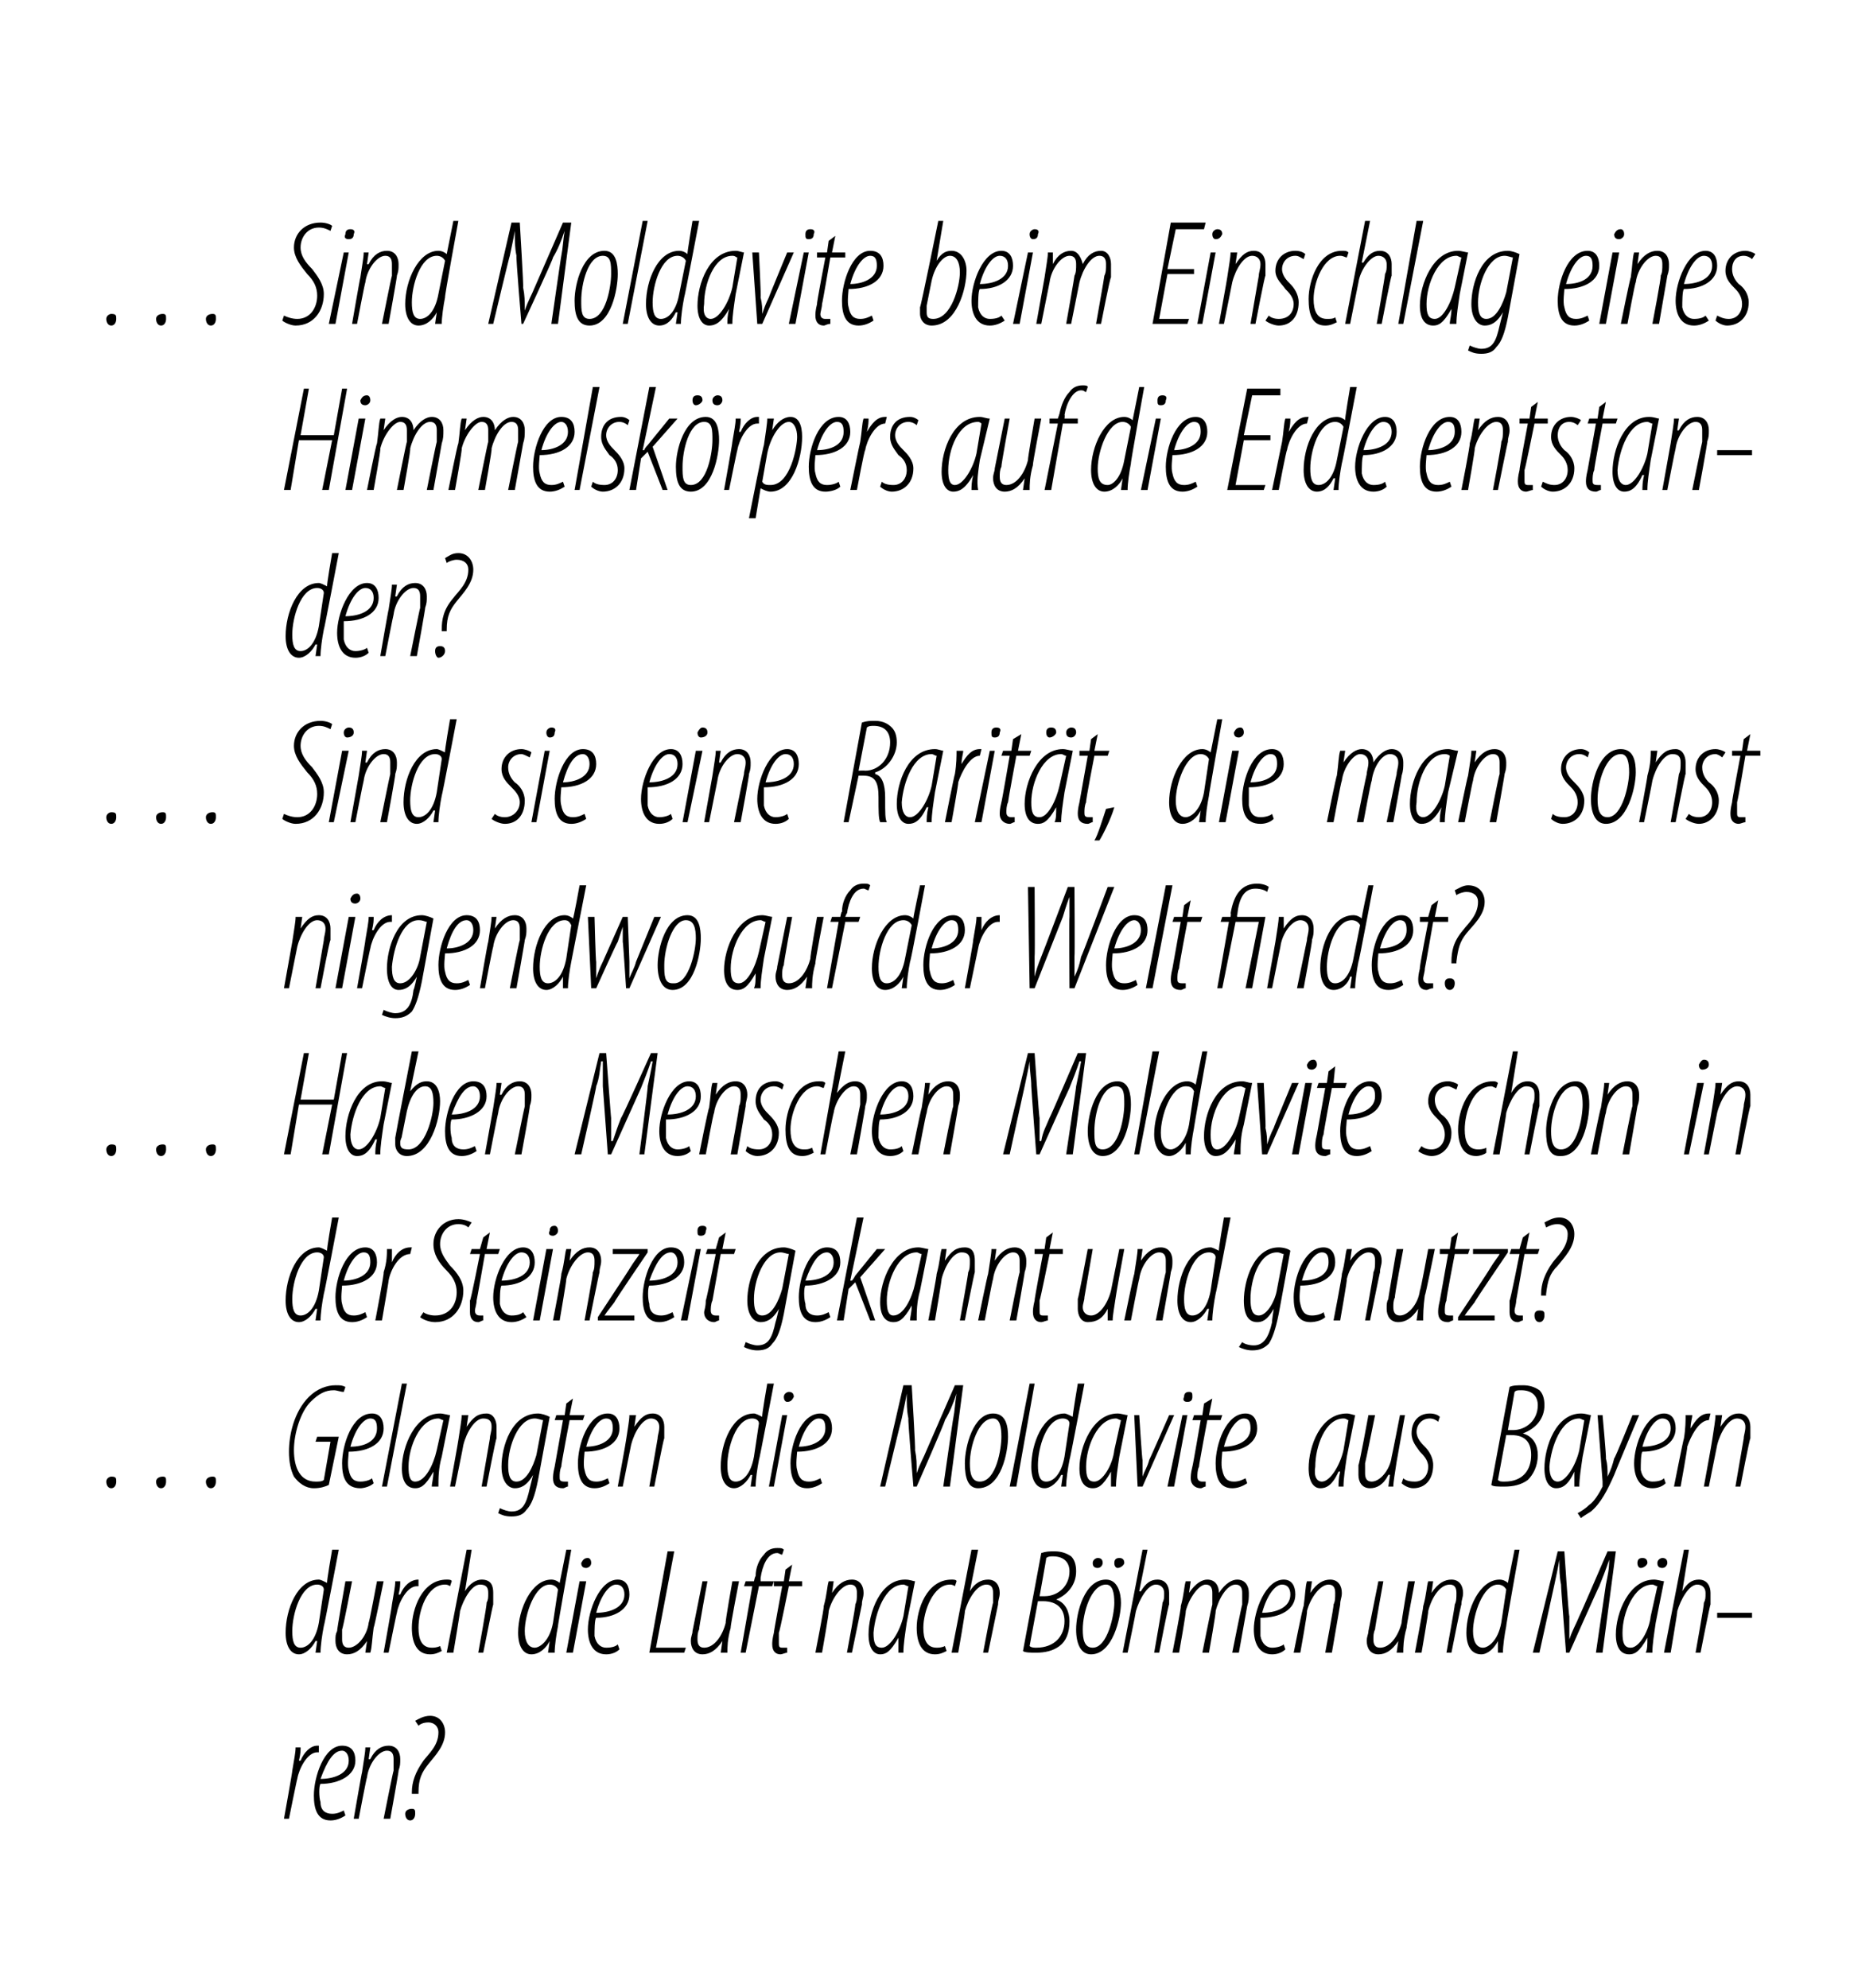
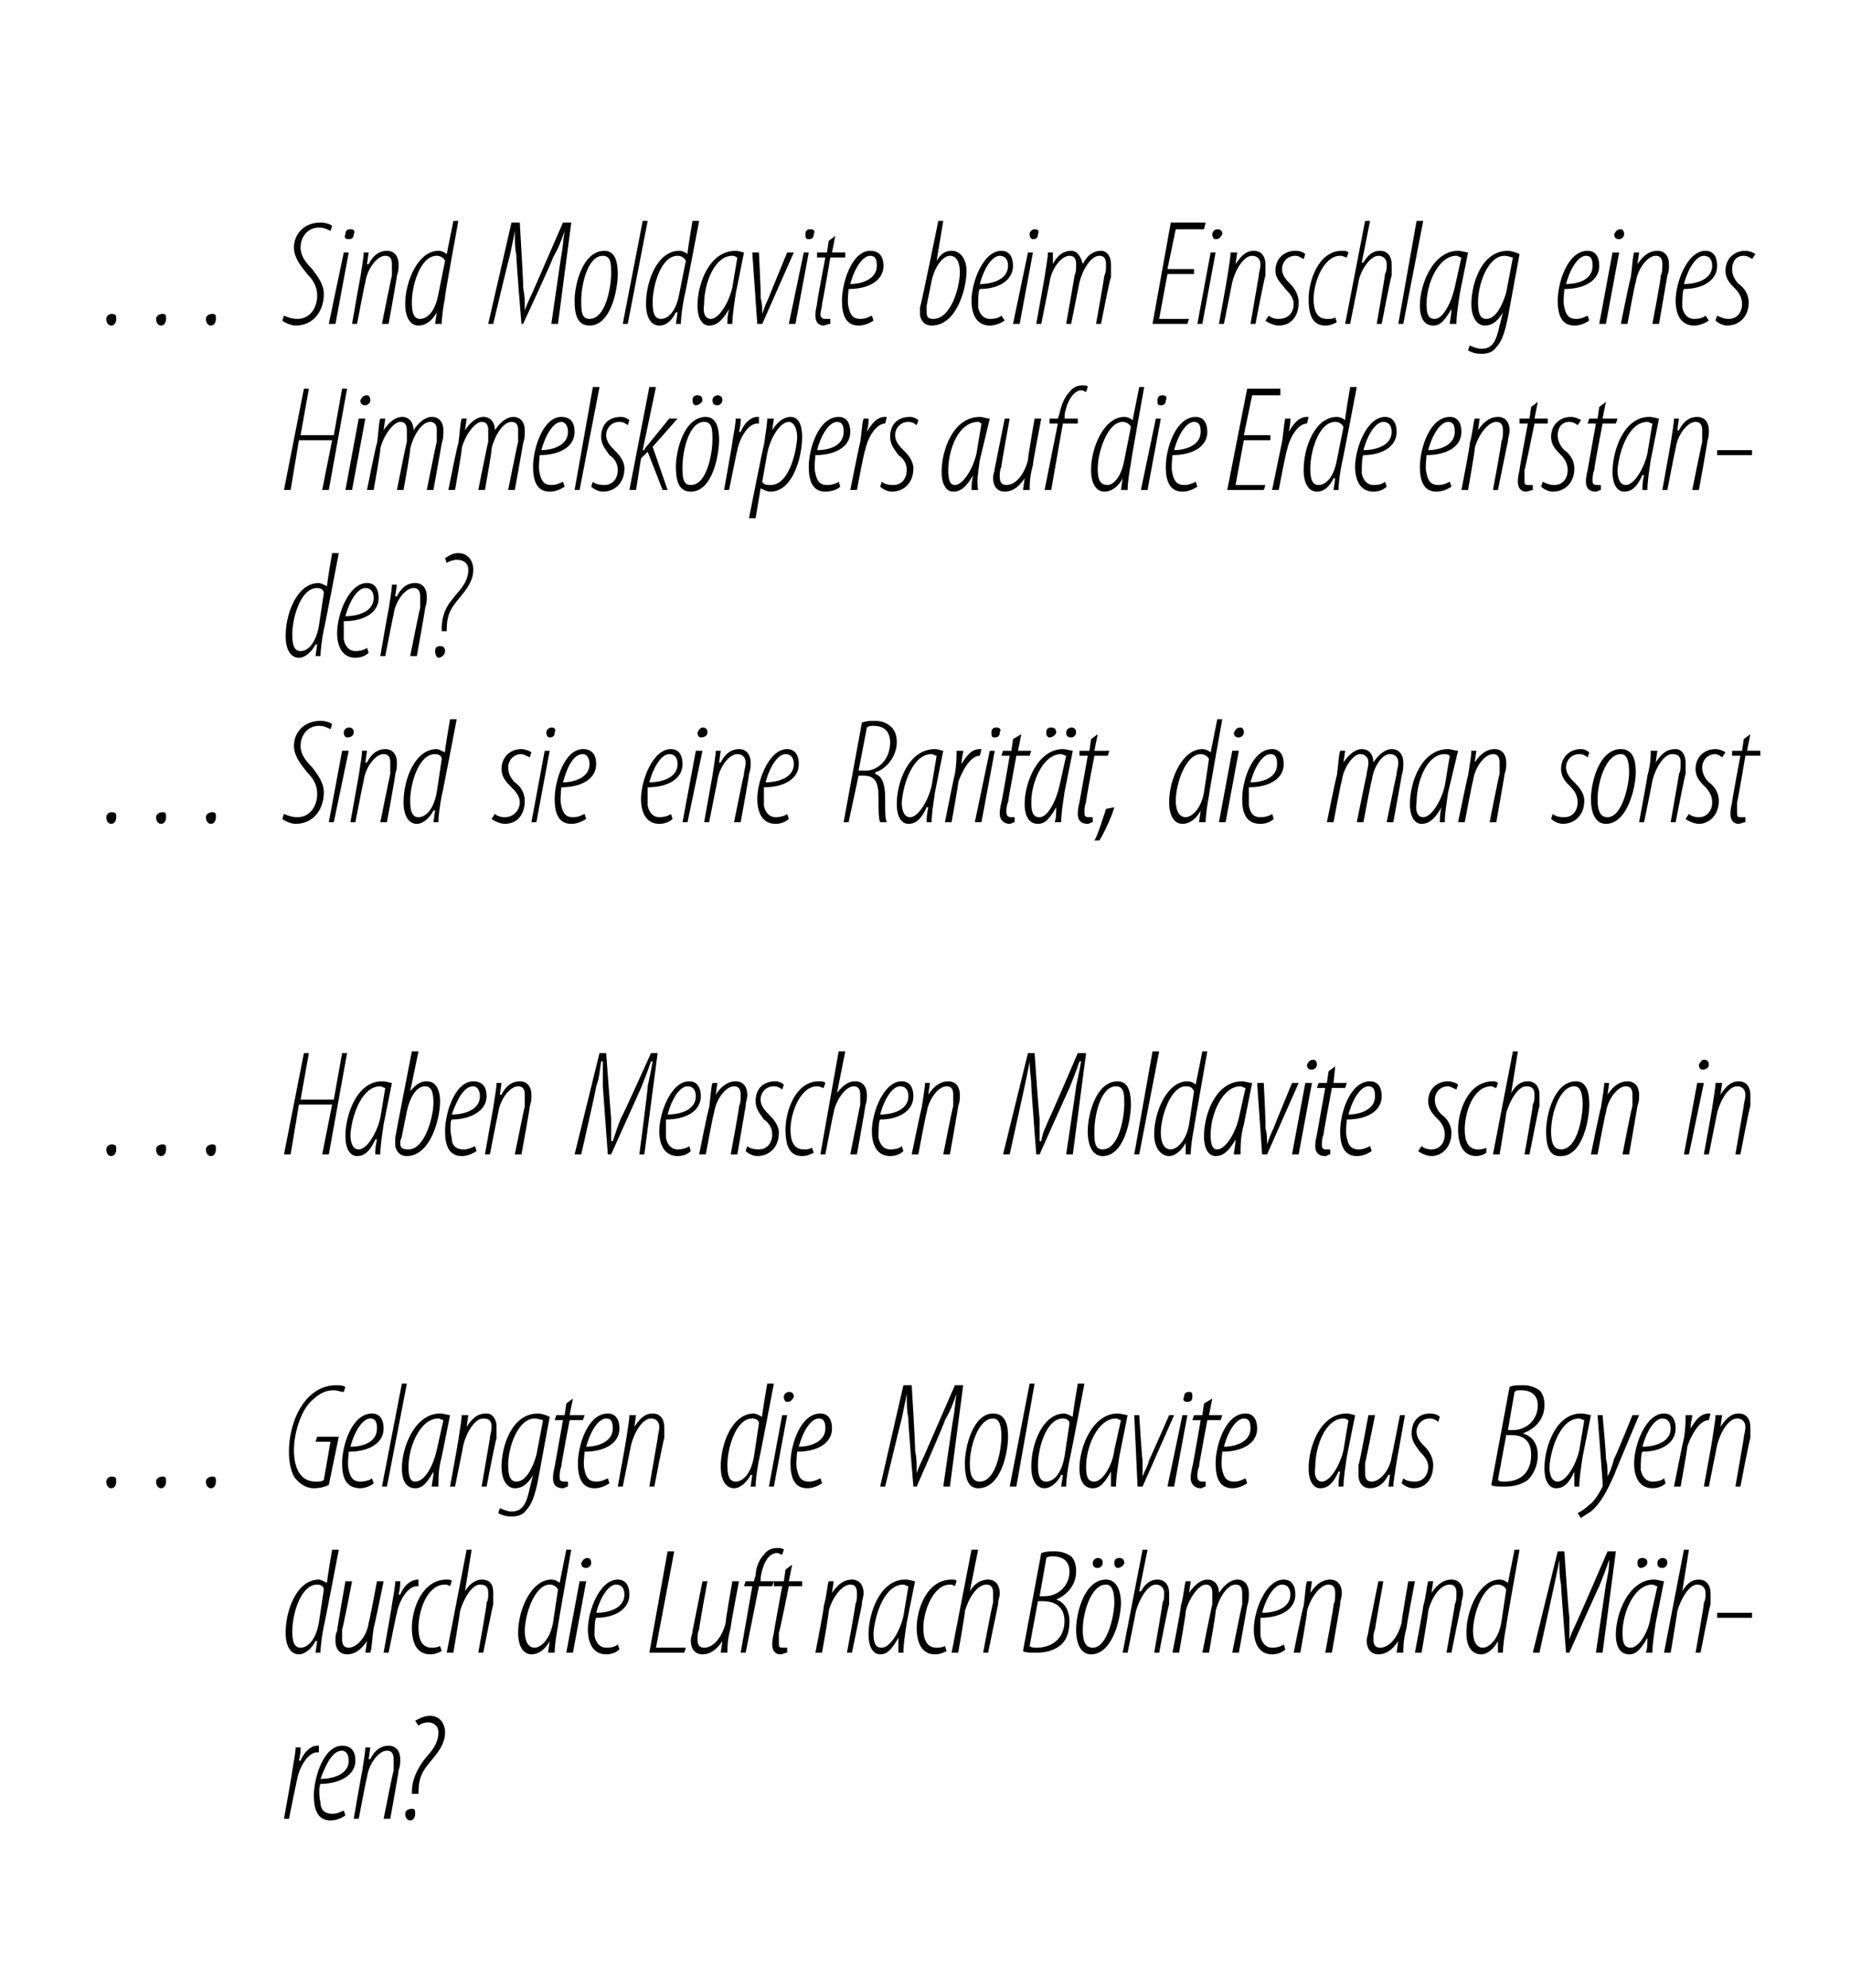
<svg xmlns="http://www.w3.org/2000/svg" version="1.1" width="111.4px" height="119.7px" viewBox="0 0 111.4 119.7">
  <desc>Sind Moldavite beim Einschlag eines Himmelsk rpers auf die Erde entstanden Sind sie eine Rarit t, die man sonst nirg</desc>
  <defs />
  <g id="Polygon217117">
    <path d="m17.1 109.5s.52-2.88.5-2.9c.1-.6.2-1.1.2-1.4h.3c0 .2 0 .4-.1.8h.1c.2-.5.6-.9 1-.9h.1v.4h-.1c-.6 0-1.1 1-1.2 1.6c-.01-.03-.5 2.4-.5 2.4h-.3zm3.7-.2c-.3.2-.6.3-.9.3c-.8 0-1-.7-1-1.5c0-1.1.6-3 1.7-3c.6 0 .8.4.8.9c0 .9-1 1.4-2.1 1.4c-.1.1-.1.8 0 1.1c0 .5.3.7.7.7c.3 0 .5-.1.7-.2l.1.3zm.2-3.3c0-.4-.2-.6-.4-.6c-.5 0-.9.6-1.3 1.7c.8 0 1.7-.3 1.7-1.1zm.3 3.5s.48-2.79.5-2.8c.1-.7.2-1.2.2-1.5h.3l-.1.7s.05.04.1 0c.3-.6.7-.8 1.1-.8c.5 0 .7.4.7.8c0 .3 0 .4-.1.7c.03-.03-.5 2.9-.5 2.9h-.4s.57-2.87.6-2.9v-.7c0-.3-.1-.5-.4-.5c-.5 0-1.1.8-1.2 1.6c-.03.02-.5 2.5-.5 2.5h-.3zm3.5-1.5v-.1c0-.6.2-1.2.7-1.9c.3-.4.9-.9.9-1.7c0-.4-.3-.6-.6-.6c-.3 0-.5.1-.6.2l-.2-.3c.2-.1.5-.3.9-.3c.6 0 .9.5.9 1c0 .8-.6 1.4-1 1.9c-.4.5-.6.9-.6 1.7v.1h-.4zm-.1 1.6c-.2 0-.3-.2-.3-.4c0-.2.2-.3.4-.3c.2 0 .2.1.2.3c0 .2-.1.4-.3.4z" stroke="none" fill="#000" />
  </g>
  <g id="Polygon217116">
    <path d="m20.4 93.3s-.88 4.63-.9 4.6c-.1.5-.2 1.2-.2 1.6h-.3l.1-.7h-.1c-.2.4-.6.8-1 .8c-.5 0-.8-.5-.8-1.3c0-1.4.7-3.2 2-3.2c.1 0 .3.1.5.2c-.05 0 .3-2 .3-2h.4zm-.9 2.4c0-.2-.2-.3-.4-.3c-1 0-1.5 1.8-1.5 2.8c0 .6.1 1 .5 1c.4 0 .9-.4 1.1-1.5l.3-2zm3.6-.5s-.56 2.78-.6 2.8c-.1.7-.1 1.2-.2 1.5h-.3l.1-.7s-.04-.03 0 0c-.4.6-.8.8-1.2.8c-.5 0-.7-.4-.7-.8c0-.3 0-.4.1-.6c-.03.01.5-3 .5-3h.4s-.55 2.87-.6 2.9v.6c0 .3.1.5.4.5c.5 0 1.1-.7 1.2-1.5c.04-.03.5-2.5.5-2.5h.4zm0 4.3s.52-2.88.5-2.9c.1-.6.2-1.1.2-1.4h.3c0 .2 0 .4-.1.8h.1c.2-.5.6-.9 1.1-.9v.4h-.1c-.6 0-1.1 1-1.2 1.6c-.01-.03-.5 2.4-.5 2.4h-.3zm3.5-.1c-.2.1-.4.2-.7.2c-.8 0-1.1-.7-1.1-1.6c0-1.1.6-2.9 2.1-2.9c.1 0 .3 0 .3.1l-.1.3s-.1-.1-.3-.1c-1.1 0-1.6 1.6-1.6 2.6c0 .7.2 1.2.8 1.2c.1 0 .3 0 .5-.1l.1.3zm.3.1l1.2-6.2h.3l-.4 2.5s-.02.03 0 0c.3-.5.7-.7 1-.7c.6 0 .7.4.7.8v.7c-.02-.02-.6 2.9-.6 2.9h-.3s.54-2.96.5-3c.1-.2.1-.3.1-.6c0-.3-.1-.5-.5-.5c-.5 0-1 .9-1.2 1.6c.02.02-.4 2.5-.4 2.5h-.4zm7.5-6.2s-.83 4.63-.8 4.6c-.1.5-.2 1.2-.2 1.6h-.4l.1-.7s-.01 0 0 0c-.2.4-.6.8-1.1.8c-.5 0-.8-.5-.8-1.3c0-1.4.8-3.2 2-3.2c.2 0 .4.1.5.2l.4-2h.3zm-.8 2.4c-.1-.2-.3-.3-.5-.3c-.9 0-1.5 1.8-1.5 2.8c0 .6.2 1 .6 1c.3 0 .9-.4 1.1-1.5l.3-2zm.5 3.8l.8-4.3h.4l-.8 4.3h-.4zm1.2-5.1c-.2 0-.3-.1-.3-.3c.1-.2.2-.3.4-.3c.1 0 .2.1.2.3c0 .2-.2.3-.3.3zm2 4.9c-.2.2-.5.3-.8.3c-.8 0-1.1-.7-1.1-1.5c0-1.1.7-3 1.8-3c.5 0 .7.4.7.9c0 .9-.9 1.4-2 1.4c-.1.1-.1.8-.1 1.1c.1.5.4.7.7.7c.4 0 .6-.1.7-.2l.1.3zm.3-3.3c0-.4-.2-.6-.5-.6c-.4 0-.9.6-1.2 1.7c.8 0 1.7-.3 1.7-1.1zm2.6-2.6h.4l-1.1 5.8h1.8l-.1.3h-2.1l1.1-6.1zm4.3 1.8s-.54 2.78-.5 2.8c-.2.7-.2 1.2-.2 1.5h-.4l.1-.7s-.02-.03 0 0c-.4.6-.8.8-1.2.8c-.5 0-.7-.4-.7-.8c0-.3.1-.4.1-.6l.6-3h.3s-.53 2.87-.5 2.9c-.1.2-.1.4-.1.6c0 .3.1.5.4.5c.6 0 1.1-.7 1.3-1.5c-.04-.03.4-2.5.4-2.5h.4zm.1 4.3l.7-4h-.5l.1-.3h.5s.07-.34.1-.3c0-.5.2-1 .5-1.3c.2-.3.5-.4.8-.4c.2 0 .3 0 .4.1l-.1.3c-.1 0-.2-.1-.3-.1c-.6 0-.9.8-1 1.5v.2h.8l-.1.3h-.8l-.8 4h-.3zm3.1-5.3l-.2 1h.8v.3h-.8s-.55 2.76-.6 2.8v.6c0 .2 0 .3.2.3h.3v.3c-.1 0-.3.1-.4.1c-.3 0-.5-.2-.5-.6c0-.1 0-.3.1-.7c-.02 0 .5-2.8.5-2.8h-.5v-.3h.6l.1-.7l.4-.3zm1.4 5.3s.55-2.79.5-2.8c.2-.7.2-1.2.3-1.5h.3l-.1.7s.02.04 0 0c.4-.6.8-.8 1.2-.8c.5 0 .7.4.7.8c0 .3-.1.4-.1.7l-.6 2.9h-.3s.54-2.87.5-2.9c.1-.2.1-.4.1-.7c0-.3-.1-.5-.4-.5c-.5 0-1.1.8-1.3 1.6c.04.02-.4 2.5-.4 2.5h-.4zm5 0v-.9c-.5.9-.8 1-1.1 1c-.4 0-.7-.4-.7-1.2c0-1.3.7-3.3 2.2-3.3c.3 0 .5.1.6.1l-.5 2.5c-.1.7-.2 1.3-.2 1.8h-.3zm.6-4c-.1 0-.2-.1-.3-.1c-1.1 0-1.7 1.7-1.8 2.9c0 .6.1.9.5.9c.5 0 1.1-1 1.3-1.9l.3-1.8zm2.3 3.9c-.2.1-.4.2-.7.2c-.8 0-1.1-.7-1.1-1.6c0-1.1.6-2.9 2.1-2.9c.1 0 .3 0 .3.1l-.1.3s-.1-.1-.3-.1c-1 0-1.6 1.6-1.6 2.6c0 .7.2 1.2.8 1.2c.1 0 .3 0 .5-.1l.1.3zm.3.1l1.2-6.2h.4l-.5 2.5s0 .03 0 0c.3-.5.7-.7 1.1-.7c.5 0 .7.4.7.8c0 .3-.1.4-.1.7l-.6 2.9h-.3s.55-2.96.6-3v-.6c0-.3-.1-.5-.4-.5c-.6 0-1.1.9-1.3 1.6c.04.02-.4 2.5-.4 2.5h-.4zm5.4-6c.3-.1.5-.1.8-.1c.4 0 .7.1 1 .3c.2.2.3.5.3.9c0 .8-.5 1.4-1.2 1.7c.6.2.8.8.8 1.3c0 .7-.2 1.2-.6 1.5c-.4.3-.9.4-1.4.4c-.3 0-.7 0-.8-.1l1.1-5.9zm-.1 2.6h.3c.8 0 1.5-.6 1.5-1.5c0-.5-.3-.9-1-.9c-.1 0-.3 0-.4.1c.02-.02-.4 2.3-.4 2.3zm-.6 3c.1.1.3.1.4.1c1.1 0 1.7-.7 1.7-1.6c0-.7-.4-1.2-1.3-1.2h-.3l-.5 2.7zm3.7.5c-.6 0-.9-.6-.9-1.5c0-1 .5-3 1.8-3c.7 0 .9.8.9 1.4c0 .9-.5 3.1-1.8 3.1zm.1-.4c.9 0 1.3-2 1.3-2.7c0-.6-.1-1.1-.5-1.1c-.9 0-1.4 1.7-1.4 2.7c0 .6.1 1.1.6 1.1zm.3-4.8c-.2 0-.3-.1-.3-.3c0-.2.2-.3.3-.3c.2 0 .3.1.3.3c0 .1-.1.3-.3.3zm1.2 0c-.1 0-.2-.1-.2-.3c0-.2.1-.3.3-.3c.2 0 .3.1.3.3c0 .1-.2.3-.4.3zm.3 5.1l1.2-6.2h.3l-.5 2.5s.06.03.1 0c.3-.5.6-.7 1-.7c.5 0 .7.4.7.8v.7c-.04-.02-.6 2.9-.6 2.9h-.3s.52-2.96.5-3c.1-.2.1-.3.1-.6c0-.3-.2-.5-.5-.5c-.5 0-1 .9-1.2 1.6c.01.02-.5 2.5-.5 2.5h-.3zm3 0s.55-2.79.5-2.8c.2-.7.2-1.2.3-1.5h.3l-.1.7s.02.04 0 0c.4-.6.8-.8 1.1-.8c.5 0 .7.4.7.8c.4-.6.8-.8 1.1-.8c.5 0 .7.4.7.8c0 .3 0 .5-.1.8l-.5 2.8h-.4s.57-2.87.6-2.9v-.7c0-.3-.1-.5-.4-.5c-.5 0-1 .8-1.2 1.6c.04.02-.4 2.5-.4 2.5h-.4s.57-2.87.6-2.9v-.7c0-.3-.1-.5-.4-.5c-.4 0-1 .8-1.2 1.6c.04.02-.4 2.5-.4 2.5h-.4zm6.8-.2c-.2.2-.5.3-.8.3c-.8 0-1.1-.7-1.1-1.5c0-1.1.7-3 1.8-3c.5 0 .7.4.7.9c0 .9-.9 1.4-2.1 1.4v1.1c.1.5.4.7.7.7c.3 0 .6-.1.7-.2l.1.3zm.3-3.3c0-.4-.2-.6-.5-.6c-.4 0-.9.6-1.2 1.7c.8 0 1.7-.3 1.7-1.1zm.2 3.5s.55-2.79.6-2.8c.1-.7.1-1.2.2-1.5h.3l-.1.7s.03.04 0 0c.4-.6.8-.8 1.2-.8c.5 0 .7.4.7.8c0 .3-.1.4-.1.7l-.5 2.9h-.4s.54-2.87.5-2.9c.1-.2.1-.4.1-.7c0-.3-.1-.5-.4-.5c-.5 0-1.1.8-1.3 1.6c.05.02-.4 2.5-.4 2.5h-.4zm7.3-4.3s-.53 2.78-.5 2.8c-.2.7-.2 1.2-.2 1.5h-.4l.1-.7s-.01-.03 0 0c-.4.6-.8.8-1.2.8c-.5 0-.7-.4-.7-.8c0-.3.1-.4.1-.6l.6-3h.3s-.52 2.87-.5 2.9c-.1.2-.1.4-.1.6c0 .3.1.5.4.5c.6 0 1.1-.7 1.3-1.5c-.03-.03.4-2.5.4-2.5h.4zm0 4.3s.53-2.79.5-2.8c.2-.7.2-1.2.3-1.5h.3l-.1.7s.01.04 0 0c.4-.6.8-.8 1.2-.8c.5 0 .7.4.7.8c0 .3-.1.4-.1.7c-.02-.03-.6 2.9-.6 2.9h-.3s.52-2.87.5-2.9c.1-.2.1-.4.1-.7c0-.3-.1-.5-.4-.5c-.6 0-1.1.8-1.3 1.6c.03.02-.4 2.5-.4 2.5h-.4zm6.3-6.2s-.83 4.63-.8 4.6c-.1.5-.2 1.2-.2 1.6h-.3v-.7s-.01 0 0 0c-.2.4-.6.8-1 .8c-.6 0-.9-.5-.9-1.3c0-1.4.8-3.2 2-3.2c.2 0 .4.1.5.2l.4-2h.3zm-.8 2.4c-.1-.2-.3-.3-.5-.3c-.9 0-1.5 1.8-1.5 2.8c0 .6.2 1 .6 1c.3 0 .9-.4 1.1-1.5l.3-2zm5.4 3.8l.6-4.1c.1-.5.2-.9.2-1.5c-.2.6-.4 1.1-.6 1.6c-.04.04-1.8 4-1.8 4h-.2s-.32-4.07-.3-4.1c-.1-.5-.1-.9-.1-1.5c-.1.6-.2 1-.3 1.5l-.9 4.1h-.4l1.5-6.1h.4s.26 3.94.3 3.9v1.4c.2-.6.4-.9.6-1.4c.01.02 1.7-3.9 1.7-3.9h.5l-.8 6.1h-.4zm3 0c.1-.2.1-.5.1-.9c-.5.9-.8 1-1.1 1c-.5 0-.8-.4-.8-1.2c0-1.3.8-3.3 2.3-3.3c.2 0 .5.1.6.1l-.5 2.5c-.1.7-.2 1.3-.2 1.8h-.4zm.7-4c-.1 0-.2-.1-.3-.1c-1.1 0-1.8 1.7-1.8 2.9c0 .6.1.9.5.9c.5 0 1.1-1 1.2-1.9l.4-1.8zm-1-1.1c-.1 0-.2-.1-.2-.3c0-.2.1-.3.3-.3c.2 0 .3.1.3.3c0 .1-.2.3-.4.3zm1.3 0c-.2 0-.3-.1-.3-.3c0-.2.2-.3.3-.3c.2 0 .3.1.3.3c0 .1-.1.3-.3.3zm.1 5.1l1.2-6.2h.3l-.4 2.5s-.03.03 0 0c.3-.5.6-.7 1-.7c.5 0 .7.4.7.8v.7c-.03-.02-.6 2.9-.6 2.9h-.3s.53-2.96.5-3c.1-.2.1-.3.1-.6c0-.3-.2-.5-.5-.5c-.5 0-1 .9-1.2 1.6c.02.02-.4 2.5-.4 2.5h-.4zm5.3-2.4v.3h-2.1v-.3h2.1z" stroke="none" fill="#000" />
  </g>
  <g id="Polygon217115">
    <path d="m6.7 89.6c-.2 0-.3-.2-.3-.4c0-.2.2-.3.3-.3c.3 0 .3.1.3.3c0 .2-.1.4-.3.4zm3 0c-.2 0-.3-.2-.3-.4c0-.2.2-.3.4-.3c.2 0 .2.1.2.3c0 .2-.1.4-.3.4zm3 0c-.2 0-.3-.2-.3-.4c0-.2.2-.3.4-.3c.2 0 .2.1.2.3c0 .2-.1.4-.3.4zm7.1-.2c-.2.1-.5.2-.9.2c-.5 0-.9-.3-1.2-.7c-.2-.4-.3-.9-.3-1.5c0-1 .3-2.4 1.2-3.3c.5-.5 1.1-.7 1.6-.7c.3 0 .4 0 .6.1l-.1.3c-.2 0-.4-.1-.6-.1c-.5 0-.9.2-1.4.7c-.6.6-1 1.9-1 2.9c0 1.1.4 1.9 1.3 1.9c.2 0 .4 0 .5-.1l.4-2.3h-.9l.1-.3h1.3l-.6 2.9zm2.7-.1c-.2.2-.6.3-.8.3c-.9 0-1.1-.7-1.1-1.5c0-1.1.6-3 1.8-3c.5 0 .7.4.7.9c0 .9-.9 1.4-2.1 1.4c0 .1-.1.8 0 1.1c.1.5.3.7.7.7c.3 0 .6-.1.7-.2l.1.3zm.2-3.3c0-.4-.1-.6-.4-.6c-.4 0-.9.6-1.2 1.7c.8 0 1.6-.3 1.6-1.1zm.3 3.5l1.2-6.2h.3l-1.2 6.2h-.3zm3 0c0-.2.1-.5.1-.9c-.5.9-.8 1-1.1 1c-.5 0-.8-.4-.8-1.2c0-1.3.8-3.3 2.3-3.3c.2 0 .5.1.6.1l-.5 2.5c-.2.7-.2 1.3-.2 1.8h-.4zm.7-4c-.1 0-.2-.1-.3-.1c-1.1 0-1.8 1.7-1.8 2.9c0 .6.1.9.4.9c.6 0 1.1-1 1.3-1.9l.4-1.8zm.4 4s.51-2.79.5-2.8c.1-.7.2-1.2.2-1.5h.4l-.1.7s-.01.04 0 0c.4-.6.7-.8 1.2-.8c.4 0 .6.4.6.8v.7c-.04-.03-.6 2.9-.6 2.9h-.3l.5-2.9c0-.2.1-.4.1-.7c0-.3-.1-.5-.5-.5c-.5 0-1 .8-1.2 1.6c.01.02-.5 2.5-.5 2.5h-.3zm3 1.3c.2.1.5.2.7.2c.7 0 .9-.5 1.1-1.4l.2-.8s-.03-.03 0 0c-.4.7-.8.8-1.1.8c-.4 0-.8-.4-.8-1.3c0-1.2.6-3.2 2.2-3.2c.2 0 .5.1.7.2l-.7 3.8c-.2 1-.4 1.5-.7 1.8c-.2.3-.5.4-.9.4c-.4 0-.6-.1-.8-.2l.1-.3zm2.6-5.3c-.1 0-.3-.1-.5-.1c-1 0-1.6 1.7-1.6 2.8c0 .6.1 1 .5 1c.6 0 1-.9 1.2-1.6l.4-2.1zm1.8-1.3l-.2 1h.9l-.1.3h-.8s-.53 2.76-.5 2.8c-.1.2-.1.5-.1.6c0 .2 0 .3.3.3h.2v.3c-.1 0-.2.1-.3.1c-.4 0-.6-.2-.6-.6c0-.1 0-.3.1-.7l.5-2.8h-.5l.1-.3h.5l.1-.7l.4-.3zm2.2 5.1c-.3.2-.6.3-.9.3c-.8 0-1-.7-1-1.5c0-1.1.6-3 1.8-3c.5 0 .7.4.7.9c0 .9-.9 1.4-2.1 1.4c0 .1-.1.8 0 1.1c.1.5.3.7.7.7c.3 0 .5-.1.7-.2l.1.3zm.2-3.3c0-.4-.1-.6-.4-.6c-.4 0-.9.6-1.2 1.7c.7 0 1.6-.3 1.6-1.1zm.3 3.5s.51-2.79.5-2.8c.1-.7.2-1.2.2-1.5h.4l-.1.7s-.02.04 0 0c.4-.6.7-.8 1.1-.8c.5 0 .7.4.7.8v.7c-.04-.03-.6 2.9-.6 2.9h-.3l.5-2.9c0-.2.1-.4.1-.7c0-.3-.2-.5-.5-.5c-.5 0-1 .8-1.2 1.6l-.5 2.5h-.3zm9.4-6.2s-.88 4.63-.9 4.6c-.1.5-.2 1.2-.2 1.6h-.3l.1-.7h-.1c-.2.4-.6.8-1 .8c-.5 0-.8-.5-.8-1.3c0-1.4.7-3.2 2-3.2c.1 0 .3.1.5.2c-.05 0 .3-2 .3-2h.4zm-.9 2.4c0-.2-.2-.3-.4-.3c-1 0-1.5 1.8-1.5 2.8c0 .6.1 1 .5 1c.4 0 .9-.4 1.1-1.5l.3-2zm.6 3.8l.8-4.3h.3l-.8 4.3h-.3zm1.1-5.1c-.1 0-.2-.1-.2-.3c0-.2.2-.3.3-.3c.2 0 .3.1.3.3c-.1.2-.2.3-.4.3zm2.1 4.9c-.3.2-.6.3-.9.3c-.8 0-1-.7-1-1.5c0-1.1.6-3 1.8-3c.5 0 .7.4.7.9c0 .9-.9 1.4-2.1 1.4c0 .1-.1.8 0 1.1c.1.5.3.7.7.7c.3 0 .5-.1.7-.2l.1.3zm.2-3.3c0-.4-.1-.6-.4-.6c-.4 0-.9.6-1.2 1.7c.7 0 1.6-.3 1.6-1.1zm7.1 3.5s.59-4.12.6-4.1c.1-.5.1-.9.2-1.5c-.2.6-.4 1.1-.7 1.6c.04.04-1.7 4-1.7 4h-.2s-.34-4.07-.3-4.1c-.1-.5-.1-.9-.1-1.5c-.1.6-.2 1-.3 1.5c-.01-.01-1 4.1-1 4.1h-.3l1.4-6.1h.5s.24 3.94.2 3.9c.1.5.1.8.1 1.4c.2-.6.4-.9.6-1.4l1.7-3.9h.5l-.8 6.1h-.4zm2.1.1c-.6 0-.8-.6-.8-1.5c0-1 .5-3 1.7-3c.8 0 .9.8.9 1.4c0 .9-.4 3.1-1.8 3.1zm.1-.4c1 0 1.3-2 1.3-2.7c0-.6-.1-1.1-.5-1.1c-.9 0-1.4 1.7-1.4 2.7c0 .6.1 1.1.6 1.1zm1.8.3l1.2-6.2h.3l-1.1 6.2h-.4zm4.5-6.2s-.88 4.63-.9 4.6c-.1.5-.2 1.2-.2 1.6h-.3l.1-.7h-.1c-.2.4-.6.8-1 .8c-.5 0-.8-.5-.8-1.3c0-1.4.7-3.2 2-3.2c.1 0 .3.1.5.2c-.04 0 .3-2 .3-2h.4zm-.9 2.4c0-.2-.2-.3-.4-.3c-1 0-1.5 1.8-1.5 2.8c0 .6.1 1 .5 1c.4 0 .9-.4 1.1-1.5l.3-2zm2.5 3.8v-.9c-.5.9-.8 1-1.1 1c-.5 0-.8-.4-.8-1.2c0-1.3.8-3.3 2.3-3.3c.2 0 .5.1.6.1l-.5 2.5c-.1.7-.2 1.3-.2 1.8h-.3zm.6-4c-.1 0-.2-.1-.3-.1c-1.1 0-1.8 1.7-1.8 2.9c0 .6.1.9.5.9c.5 0 1.1-1 1.2-1.9l.4-1.8zm1.1-.3s.17 2.72.2 2.7v1c.1-.3.3-.6.4-1c.01.01 1.2-2.7 1.2-2.7h.3l-1.9 4.3h-.3l-.2-4.3h.3zm1.7 4.3l.9-4.3h.3l-.8 4.3h-.4zm1.2-5.1c-.2 0-.3-.1-.2-.3c0-.2.1-.3.3-.3c.2 0 .2.1.2.3c0 .2-.1.3-.3.3zm1.5-.2l-.2 1h.8l-.1.3h-.8s-.52 2.76-.5 2.8c-.1.2-.1.5-.1.6c0 .2.1.3.3.3h.2v.3c-.1 0-.2.1-.3.1c-.3 0-.6-.2-.6-.6c0-.1 0-.3.1-.7c.02 0 .5-2.8.5-2.8h-.5l.1-.3h.5l.1-.7l.5-.3zm2.1 5.1c-.3.2-.6.3-.9.3c-.8 0-1-.7-1-1.5c0-1.1.6-3 1.8-3c.5 0 .7.4.7.9c0 .9-.9 1.4-2.1 1.4c0 .1-.1.8 0 1.1c.1.5.3.7.7.7c.3 0 .5-.1.7-.2l.1.3zm.2-3.3c0-.4-.1-.6-.4-.6c-.4 0-.9.6-1.2 1.7c.7 0 1.6-.3 1.6-1.1zm5.3 3.5c0-.2 0-.5.1-.9h-.1c-.4.9-.8 1-1.1 1c-.4 0-.7-.4-.7-1.2c0-1.3.7-3.3 2.3-3.3c.2 0 .4.1.5.1l-.5 2.5c-.1.7-.2 1.3-.2 1.8h-.3zm.6-4c-.1 0-.1-.1-.3-.1c-1.1 0-1.7 1.7-1.7 2.9c-.1.6.1.9.4.9c.5 0 1.1-1 1.3-1.9l.3-1.8zm3.4-.3l-.5 2.8c-.1.7-.2 1.2-.2 1.5h-.3l.1-.7s-.06-.03-.1 0c-.3.6-.7.8-1.1.8c-.5 0-.7-.4-.7-.8v-.6c.05.01.6-3 .6-3h.4s-.58 2.87-.6 2.9v.6c0 .3.1.5.4.5c.5 0 1.1-.7 1.2-1.5c.02-.03.5-2.5.5-2.5h.3zm-.1 3.8c.1.1.3.2.7.2c.5 0 .8-.4.8-.9c0-.4-.3-.7-.5-.9c-.2-.3-.5-.6-.5-1.1c0-.7.4-1.2 1.1-1.2c.3 0 .5.1.6.2l-.1.3c-.1-.1-.3-.2-.5-.2c-.5 0-.8.4-.8.8c0 .4.3.7.5.9c.2.2.5.6.5 1.1c0 .9-.5 1.4-1.2 1.4c-.3 0-.6-.2-.7-.3l.1-.3zm6.4-5.5c.2-.1.5-.1.8-.1c.4 0 .7.1 1 .3c.2.2.3.5.3.9c0 .8-.5 1.4-1.3 1.7c.7.2.9.8.9 1.3c0 .7-.3 1.2-.6 1.5c-.4.3-.9.4-1.4.4c-.4 0-.7 0-.8-.1l1.1-5.9zm-.1 2.6h.3c.8 0 1.5-.6 1.5-1.5c0-.5-.3-.9-1-.9c-.2 0-.3 0-.4.1l-.4 2.3zm-.6 3c.1.1.2.1.4.1c1.1 0 1.6-.7 1.6-1.6c0-.7-.3-1.2-1.2-1.2h-.3l-.5 2.7zm4.6.4v-.9c-.4.9-.8 1-1.1 1c-.4 0-.7-.4-.7-1.2c0-1.3.7-3.3 2.2-3.3c.3 0 .5.1.6.1l-.5 2.5c-.1.7-.2 1.3-.2 1.8h-.3zm.6-4c-.1 0-.2-.1-.3-.1c-1.1 0-1.7 1.7-1.8 2.9c0 .6.2.9.5.9c.5 0 1.1-1 1.3-1.9l.3-1.8zm1.1-.3s.24 2.61.2 2.6c.1.4.1.6.1 1.1c.2-.4.3-.7.4-1.1c.04.03 1.1-2.6 1.1-2.6h.4s-1.5 3.56-1.5 3.6c-.4.9-.8 1.7-1.4 2.2c-.3.2-.5.3-.6.4l-.2-.3c.2-.1.5-.3.7-.5c.3-.2.6-.7.8-1.1v-.3l-.3-4h.3zm3.8 4.1c-.2.2-.5.3-.8.3c-.8 0-1.1-.7-1.1-1.5c0-1.1.7-3 1.8-3c.5 0 .7.4.7.9c0 .9-.9 1.4-2 1.4c-.1.1-.1.8-.1 1.1c.1.5.4.7.7.7c.4 0 .6-.1.7-.2l.1.3zm.3-3.3c0-.4-.2-.6-.5-.6c-.4 0-.9.6-1.2 1.7c.8 0 1.7-.3 1.7-1.1zm.2 3.5s.57-2.88.6-2.9c.1-.6.1-1.1.1-1.4h.4c0 .2-.1.4-.1.8c.3-.5.6-.9 1.1-.9h.1l-.1.4c-.6 0-1.1 1-1.3 1.6c.04-.03-.4 2.4-.4 2.4h-.4zm1.8 0s.51-2.79.5-2.8c.1-.7.2-1.2.2-1.5h.4l-.1.7s-.02.04 0 0c.4-.6.7-.8 1.1-.8c.5 0 .7.4.7.8v.7c-.04-.03-.6 2.9-.6 2.9h-.3l.5-2.9c0-.2.1-.4.1-.7c0-.3-.2-.5-.5-.5c-.5 0-1 .8-1.2 1.6l-.5 2.5h-.3z" stroke="none" fill="#000" />
  </g>
  <g id="Polygon217114">
-     <path d="m20.4 73.3s-.88 4.63-.9 4.6c-.1.5-.2 1.2-.2 1.6h-.3l.1-.7h-.1c-.2.4-.6.8-1 .8c-.5 0-.8-.5-.8-1.3c0-1.4.7-3.2 2-3.2c.1 0 .3.1.5.2c-.05 0 .3-2 .3-2h.4zm-.9 2.4c0-.2-.2-.3-.4-.3c-1 0-1.5 1.8-1.5 2.8c0 .6.1 1 .5 1c.4 0 .9-.4 1.1-1.5l.3-2zm2.6 3.6c-.3.2-.6.3-.9.3c-.8 0-1-.7-1-1.5c0-1.1.6-3 1.8-3c.5 0 .7.4.7.9c0 .9-.9 1.4-2.1 1.4c0 .1-.1.8 0 1.1c.1.5.3.7.7.7c.3 0 .5-.1.7-.2l.1.3zm.2-3.3c0-.4-.1-.6-.4-.6c-.4 0-.9.6-1.2 1.7c.7 0 1.6-.3 1.6-1.1zm.3 3.5s.55-2.88.5-2.9c.2-.6.2-1.1.2-1.4h.3v.8c.2-.5.6-.9 1.1-.9h.1l-.1.4c-.7 0-1.2 1-1.3 1.6c.02-.03-.4 2.4-.4 2.4h-.4zm2.9-.5c.1.1.4.2.7.2c.9 0 1.3-.7 1.3-1.4c0-.5-.2-.9-.6-1.3c-.5-.5-.8-1-.8-1.6c0-.8.6-1.5 1.5-1.5c.3 0 .6.1.8.2l-.2.3c-.1-.1-.3-.2-.6-.2c-.7 0-1.1.6-1.1 1.2c0 .5.3.9.6 1.3c.4.4.8.9.8 1.5c0 1-.6 1.9-1.7 1.9c-.4 0-.8-.2-.9-.3l.2-.3zm4-4.8l-.2 1h.8l-.1.3h-.8s-.48 2.76-.5 2.8c0 .2-.1.5-.1.6c0 .2.1.3.3.3h.2v.3c-.1 0-.2.1-.3.1c-.3 0-.5-.2-.5-.6v-.7c.05 0 .6-2.8.6-2.8h-.6l.1-.3h.5l.2-.7l.4-.3zm2.2 5.1c-.3.2-.6.3-.9.3c-.8 0-1.1-.7-1.1-1.5c0-1.1.7-3 1.8-3c.5 0 .7.4.7.9c0 .9-.9 1.4-2 1.4c-.1.1-.1.8-.1 1.1c.1.5.4.7.7.7c.4 0 .6-.1.7-.2l.2.3zm.2-3.3c0-.4-.2-.6-.5-.6c-.4 0-.9.6-1.2 1.7c.8 0 1.7-.3 1.7-1.1zm.2 3.5l.8-4.3h.4l-.8 4.3h-.4zm1.2-5.1c-.2 0-.3-.1-.2-.3c0-.2.1-.3.3-.3c.1 0 .2.1.2.3c0 .2-.2.3-.3.3zm0 5.1s.54-2.79.5-2.8c.2-.7.2-1.2.3-1.5h.3l-.1.7s.01.04 0 0c.4-.6.8-.8 1.2-.8c.5 0 .7.4.7.8c0 .3-.1.4-.1.7c-.01-.03-.6 2.9-.6 2.9h-.3s.53-2.87.5-2.9c.1-.2.1-.4.1-.7c0-.3-.1-.5-.4-.5c-.5 0-1.1.8-1.3 1.6c.03.02-.4 2.5-.4 2.5h-.4zm2.7-.2s1.94-2.94 1.9-2.9c.3-.5.5-.7.6-.9c0 .04 0 0 0 0h-1.6v-.3h2.1v.2s-2.02 2.96-2 3c-.3.4-.4.5-.6.8c.04-.04 0 0 0 0h1.8v.3H36v-.2zm4.6 0c-.3.2-.6.3-.9.3c-.8 0-1-.7-1-1.5c0-1.1.6-3 1.7-3c.6 0 .8.4.8.9c0 .9-1 1.4-2.1 1.4c-.1.1-.1.8 0 1.1c0 .5.3.7.7.7c.3 0 .5-.1.7-.2l.1.3zm.2-3.3c0-.4-.2-.6-.4-.6c-.5 0-.9.6-1.3 1.7c.8 0 1.7-.3 1.7-1.1zm.2 3.5l.9-4.3h.3l-.8 4.3h-.4zm1.2-5.1c-.2 0-.2-.1-.2-.3c0-.2.1-.3.3-.3c.2 0 .3.1.2.3c0 .2-.1.3-.3.3zm1.5-.2l-.2 1h.8l-.1.3h-.8l-.5 2.8c-.1.2-.1.5-.1.6c0 .2.1.3.3.3h.2v.3c-.1 0-.2.1-.3.1c-.3 0-.6-.2-.6-.6c0-.1.1-.3.1-.7c.03 0 .6-2.8.6-2.8h-.6l.1-.3h.5l.2-.7l.4-.3zm1.2 6.6c.2.1.5.2.7.2c.7 0 .9-.5 1.1-1.4c.03-.05.2-.8.2-.8c0 0-.02-.03 0 0c-.4.7-.8.8-1.1.8c-.4 0-.8-.4-.8-1.3c0-1.2.6-3.2 2.2-3.2c.2 0 .5.1.7.2l-.7 3.8c-.2 1-.4 1.5-.7 1.8c-.2.3-.5.4-.9.4c-.3 0-.6-.1-.8-.2l.1-.3zm2.6-5.3c-.1 0-.3-.1-.5-.1c-1 0-1.6 1.7-1.6 2.8c0 .6.1 1 .5 1c.6 0 1-.9 1.2-1.6l.4-2.1zm2.5 3.8c-.3.2-.6.3-.9.3c-.8 0-1-.7-1-1.5c0-1.1.6-3 1.7-3c.6 0 .8.4.8.9c0 .9-1 1.4-2.1 1.4c-.1.1-.1.8 0 1.1c0 .5.3.7.7.7c.3 0 .5-.1.7-.2l.1.3zm.2-3.3c0-.4-.2-.6-.4-.6c-.5 0-.9.6-1.3 1.7c.8 0 1.7-.3 1.7-1.1zm.2 3.5l1.2-6.2h.4l-.8 3.8h.1c.1-.1.2-.3.2-.3l1.3-1.6h.5l-1.5 1.7l.9 2.6h-.3l-.9-2.3l-.4.4l-.3 1.9h-.4zm4.4 0c0-.2.1-.5.1-.9c-.5.9-.8 1-1.1 1c-.5 0-.8-.4-.8-1.2c0-1.3.8-3.3 2.3-3.3c.2 0 .5.1.6.1l-.5 2.5c-.2.7-.2 1.3-.2 1.8h-.4zm.7-4c-.1 0-.2-.1-.3-.1c-1.1 0-1.8 1.7-1.8 2.9c0 .6.1.9.4.9c.6 0 1.1-1 1.3-1.9l.4-1.8zm.4 4s.53-2.79.5-2.8c.2-.7.2-1.2.3-1.5h.3l-.1.7s0 .04 0 0c.4-.6.7-.8 1.2-.8c.5 0 .6.4.6.8v.7c-.02-.03-.6 2.9-.6 2.9h-.3s.52-2.87.5-2.9c.1-.2.1-.4.1-.7c0-.3-.1-.5-.5-.5c-.5 0-1 .8-1.2 1.6c.02.02-.4 2.5-.4 2.5h-.4zm3 0s.57-2.79.6-2.8c.1-.7.2-1.2.2-1.5h.3l-.1.7s.05.04 0 0c.4-.6.8-.8 1.2-.8c.5 0 .7.4.7.8c0 .3 0 .4-.1.7c.02-.03-.5 2.9-.5 2.9h-.4s.56-2.87.6-2.9v-.7c0-.3-.1-.5-.4-.5c-.5 0-1.1.8-1.2 1.6c-.03.02-.5 2.5-.5 2.5h-.4zm4.5-5.3l-.2 1h.8v.3h-.8s-.56 2.76-.6 2.8v.6c0 .2 0 .3.2.3h.3v.3c-.1 0-.3.1-.4.1c-.3 0-.5-.2-.5-.6c0-.1 0-.3.1-.7c-.03 0 .5-2.8.5-2.8h-.5v-.3h.6l.1-.7l.4-.3zm4.3 1s-.51 2.78-.5 2.8c-.1.7-.2 1.2-.2 1.5h-.3v-.7s.02-.03 0 0c-.3.6-.7.8-1.2.8c-.4 0-.6-.4-.6-.8v-.6c.03.01.6-3 .6-3h.3l-.5 2.9c0 .2-.1.4-.1.6c0 .3.2.5.5.5c.5 0 1-.7 1.2-1.5l.5-2.5h.3zm0 4.3s.57-2.79.6-2.8c.1-.7.2-1.2.2-1.5h.3l-.1.7s.05.04 0 0c.4-.6.8-.8 1.2-.8c.5 0 .7.4.7.8c0 .3 0 .4-.1.7c.02-.03-.5 2.9-.5 2.9h-.4s.56-2.87.6-2.9v-.7c0-.3-.1-.5-.4-.5c-.5 0-1.1.8-1.2 1.6c-.03.02-.5 2.5-.5 2.5h-.4zm6.4-6.2s-.88 4.63-.9 4.6c-.1.5-.2 1.2-.2 1.6h-.3l.1-.7h-.1c-.2.4-.6.8-1 .8c-.5 0-.8-.5-.8-1.3c0-1.4.7-3.2 2-3.2c.1 0 .3.1.5.2c-.05 0 .3-2 .3-2h.4zm-.9 2.4c0-.2-.2-.3-.4-.3c-1 0-1.5 1.8-1.5 2.8c0 .6.1 1 .5 1c.4 0 .9-.4 1.1-1.5l.3-2zm1.6 5.1c.1.1.4.2.7.2c.6 0 .9-.5 1.1-1.4c-.02-.05.1-.8.1-.8c0 0 .03-.03 0 0c-.4.7-.7.8-1 .8c-.5 0-.8-.4-.8-1.3c0-1.2.6-3.2 2.1-3.2c.3 0 .6.1.7.2l-.7 3.8c-.2 1-.4 1.5-.6 1.8c-.3.3-.6.4-1 .4c-.3 0-.6-.1-.8-.2l.2-.3zm2.5-5.3c-.1 0-.2-.1-.4-.1c-1.1 0-1.6 1.7-1.6 2.8c0 .6.1 1 .5 1c.5 0 1-.9 1.1-1.6l.4-2.1zm2.5 3.8c-.2.2-.6.3-.9.3c-.8 0-1-.7-1-1.5c0-1.1.6-3 1.8-3c.5 0 .7.4.7.9c0 .9-.9 1.4-2.1 1.4c0 .1-.1.8 0 1.1c.1.5.3.7.7.7c.3 0 .6-.1.7-.2l.1.3zM80 76c0-.4-.1-.6-.4-.6c-.4 0-.9.6-1.2 1.7c.8 0 1.6-.3 1.6-1.1zm.3 3.5s.54-2.79.5-2.8c.2-.7.2-1.2.3-1.5h.3l-.1.7s.01.04 0 0c.4-.6.8-.8 1.2-.8c.5 0 .7.4.7.8c0 .3-.1.4-.1.7c-.01-.03-.6 2.9-.6 2.9h-.3s.53-2.87.5-2.9c.1-.2.1-.4.1-.7c0-.3-.1-.5-.4-.5c-.5 0-1.1.8-1.3 1.6c.04.02-.4 2.5-.4 2.5h-.4zm6.1-4.3s-.56 2.78-.6 2.8c-.1.7-.1 1.2-.1 1.5h-.4l.1-.7s-.03-.03 0 0c-.4.6-.8.8-1.2.8c-.5 0-.7-.4-.7-.8c0-.3 0-.4.1-.6c-.02.01.5-3 .5-3h.4s-.55 2.87-.5 2.9c-.1.2-.1.4-.1.6c0 .3.1.5.4.5c.5 0 1.1-.7 1.2-1.5c.05-.03.5-2.5.5-2.5h.4zm1.4-1l-.2 1h.9l-.1.3h-.8s-.54 2.76-.5 2.8c-.1.2-.1.5-.1.6c0 .2 0 .3.3.3h.2v.3c-.1 0-.2.1-.3.1c-.4 0-.6-.2-.6-.6c0-.1 0-.3.1-.7l.5-2.8h-.5v-.3h.6l.1-.7l.4-.3zm0 5.1s1.95-2.94 1.9-2.9c.3-.5.5-.7.6-.9c.01.04 0 0 0 0h-1.6v-.3h2.1v.2s-2.02 2.96-2 3c-.3.4-.4.5-.6.8c.05-.04 0 0 0 0h1.8v.3h-2.2v-.2zm4.3-5.1l-.2 1h.8l-.1.3h-.8l-.5 2.8c0 .2-.1.5-.1.6c0 .2.1.3.3.3h.2v.3c-.1 0-.2.1-.3.1c-.3 0-.5-.2-.5-.6v-.7c.05 0 .6-2.8.6-2.8h-.6l.1-.3h.5l.2-.7l.4-.3zm.7 3.8v-.1c0-.6.2-1.2.7-1.9c.3-.4.9-.9.9-1.7c0-.4-.3-.6-.6-.6c-.3 0-.5.1-.7.2l-.1-.3c.2-.1.5-.3.9-.3c.6 0 .9.5.9 1c0 .8-.6 1.4-1 1.9c-.5.5-.6.9-.7 1.7v.1h-.3zm-.1 1.6c-.2 0-.3-.2-.3-.4c0-.2.1-.3.3-.3c.3 0 .3.1.3.3c0 .2-.1.4-.3.4z" stroke="none" fill="#000" />
-   </g>
+     </g>
  <g id="Polygon217113">
    <path d="m6.7 69.6c-.2 0-.3-.2-.3-.4c0-.2.2-.3.3-.3c.3 0 .3.1.3.3c0 .2-.1.4-.3.4zm3 0c-.2 0-.3-.2-.3-.4c0-.2.2-.3.4-.3c.2 0 .2.1.2.3c0 .2-.1.4-.3.4zm3 0c-.2 0-.3-.2-.3-.4c0-.2.2-.3.4-.3c.2 0 .2.1.2.3c0 .2-.1.4-.3.4zm5.9-6.2l-.5 2.8h2l.5-2.8h.3l-1.1 6.1h-.4l.6-3h-2l-.5 3h-.4l1.2-6.1h.3zm4 6.1c0-.2 0-.5.1-.9h-.1c-.4.9-.8 1-1.1 1c-.4 0-.7-.4-.7-1.2c0-1.3.7-3.3 2.2-3.3c.3 0 .5.1.6.1l-.5 2.5c-.1.7-.2 1.3-.2 1.8h-.3zm.6-4c-.1 0-.2-.1-.3-.1c-1.1 0-1.7 1.7-1.8 2.9c0 .6.2.9.5.9c.5 0 1.1-1 1.3-1.9l.3-1.8zm2-2.2l-.5 2.4s.02.03 0 0c.4-.5.7-.6 1-.6c.6 0 .8.6.8 1.2c0 1.1-.6 3.3-2 3.3c-.5 0-.7-.4-.7-.7v-.4c-.01-.02 1-5.2 1-5.2h.4zm-1 5.1c0 .1-.1.2-.1.4c0 .3.1.4.5.4c1 0 1.5-2 1.5-2.8c0-.6-.1-1-.5-1c-.5 0-.9.6-1.1 1.5l-.3 1.5zm4.5.9c-.3.2-.6.3-.9.3c-.8 0-1-.7-1-1.5c0-1.1.6-3 1.7-3c.6 0 .8.4.8.9c0 .9-1 1.4-2.1 1.4c-.1.1-.1.8 0 1.1c0 .5.3.7.7.7c.3 0 .5-.1.7-.2l.1.3zm.2-3.3c0-.4-.2-.6-.4-.6c-.5 0-.9.6-1.3 1.7c.8 0 1.7-.3 1.7-1.1zm.3 3.5l.5-2.8c.1-.7.2-1.2.2-1.5h.3l-.1.7s.06.04.1 0c.3-.6.7-.8 1.1-.8c.5 0 .7.4.7.8c0 .3 0 .4-.1.7c.04-.03-.5 2.9-.5 2.9h-.4s.58-2.87.6-2.9v-.7c0-.3-.1-.5-.4-.5c-.5 0-1.1.8-1.2 1.6c-.02.02-.5 2.5-.5 2.5h-.3zm9.3 0s.54-4.12.5-4.1c.1-.5.2-.9.3-1.5h-.1c-.2.6-.4 1.1-.6 1.6l-1.8 4h-.2l-.3-4.1v-1.5h-.1c-.1.6-.1 1-.3 1.5c.04-.01-.9 4.1-.9 4.1h-.4l1.5-6.1h.4s.29 3.94.3 3.9v1.4h.1c.2-.6.3-.9.5-1.4c.04.02 1.8-3.9 1.8-3.9h.4l-.8 6.1h-.3zm3.1-.2c-.2.2-.5.3-.8.3c-.8 0-1.1-.7-1.1-1.5c0-1.1.7-3 1.8-3c.5 0 .7.4.7.9c0 .9-.9 1.4-2.1 1.4v1.1c.1.5.4.7.7.7c.3 0 .6-.1.7-.2l.1.3zm.3-3.3c0-.4-.2-.6-.5-.6c-.4 0-.9.6-1.2 1.7c.8 0 1.7-.3 1.7-1.1zm.2 3.5s.55-2.79.6-2.8c.1-.7.1-1.2.2-1.5h.3l-.1.7s.03.04 0 0c.4-.6.8-.8 1.2-.8c.5 0 .7.4.7.8c0 .3-.1.4-.1.7l-.5 2.9h-.4s.54-2.87.5-2.9c.1-.2.1-.4.1-.7c0-.3-.1-.5-.4-.5c-.5 0-1.1.8-1.2 1.6c-.05.02-.5 2.5-.5 2.5h-.4zM45 69c.1.1.3.2.7.2c.5 0 .8-.4.8-.9c0-.4-.2-.7-.5-.9c-.2-.3-.5-.6-.5-1.1c0-.7.4-1.2 1.2-1.2c.2 0 .4.1.5.2l-.1.3c-.1-.1-.3-.2-.5-.2c-.5 0-.8.4-.8.8c0 .4.3.7.5.9c.2.2.6.6.6 1.1c0 .9-.6 1.4-1.3 1.4c-.3 0-.6-.2-.7-.3l.1-.3zm4 .4c-.2.1-.4.2-.7.2c-.8 0-1-.7-1-1.6c0-1.1.6-2.9 2-2.9c.2 0 .3 0 .4.1l-.1.3c-.1 0-.2-.1-.4-.1c-1 0-1.6 1.6-1.6 2.6c0 .7.2 1.2.8 1.2c.2 0 .3 0 .5-.1l.1.3zm.4.1l1.1-6.2h.4l-.5 2.5s.03.03 0 0c.4-.5.7-.7 1.1-.7c.5 0 .7.4.7.8c0 .3 0 .4-.1.7c.03-.02-.5 2.9-.5 2.9h-.4l.6-3v-.6c0-.3-.1-.5-.4-.5c-.5 0-1.1.9-1.2 1.6c-.03.02-.5 2.5-.5 2.5h-.3zm5-.2c-.2.2-.5.3-.8.3c-.8 0-1.1-.7-1.1-1.5c0-1.1.7-3 1.8-3c.5 0 .7.4.7.9c0 .9-.9 1.4-2 1.4c-.1.1-.1.8-.1 1.1c.1.5.4.7.7.7c.4 0 .6-.1.7-.2l.1.3zm.3-3.3c0-.4-.2-.6-.5-.6c-.4 0-.9.6-1.2 1.7c.8 0 1.7-.3 1.7-1.1zm.2 3.5s.57-2.79.6-2.8c.1-.7.2-1.2.2-1.5h.3l-.1.7s.04.04 0 0c.4-.6.8-.8 1.2-.8c.5 0 .7.4.7.8c0 .3 0 .4-.1.7c.02-.03-.5 2.9-.5 2.9h-.4s.56-2.87.6-2.9v-.7c0-.3-.1-.5-.4-.5c-.5 0-1.1.8-1.2 1.6c-.04.02-.5 2.5-.5 2.5h-.4zm9.3 0s.62-4.12.6-4.1c.1-.5.2-.9.3-1.5h-.1c-.2.6-.4 1.1-.6 1.6c-.03.04-1.8 4-1.8 4h-.2s-.31-4.07-.3-4.1c0-.5-.1-.9-.1-1.5c-.1.6-.2 1-.3 1.5l-.9 4.1h-.4l1.5-6.1h.4s.27 3.94.3 3.9v1.4h.1c.1-.6.3-.9.5-1.4c.02.02 1.7-3.9 1.7-3.9h.5l-.8 6.1h-.4zm2.2.1c-.6 0-.9-.6-.9-1.5c0-1 .5-3 1.8-3c.7 0 .8.8.8 1.4c0 .9-.4 3.1-1.7 3.1zm0-.4c1 0 1.3-2 1.3-2.7c0-.6 0-1.1-.5-1.1c-.9 0-1.3 1.7-1.3 2.7c0 .6 0 1.1.5 1.1zm1.9.3l1.1-6.2h.4l-1.2 6.2h-.3zm4.4-6.2s-.82 4.63-.8 4.6c-.1.5-.2 1.2-.2 1.6h-.3v-.7s-.01 0 0 0c-.2.4-.6.8-1 .8c-.5 0-.9-.5-.9-1.3c0-1.4.8-3.2 2-3.2c.2 0 .4.1.5.2l.4-2h.3zm-.8 2.4c-.1-.2-.2-.3-.5-.3c-.9 0-1.5 1.8-1.5 2.8c0 .6.2 1 .6 1c.3 0 .9-.4 1.1-1.5l.3-2zm2.4 3.8c0-.2.1-.5.1-.9c-.5.9-.9 1-1.2 1c-.4 0-.7-.4-.7-1.2c0-1.3.7-3.3 2.3-3.3c.2 0 .4.1.6.1l-.5 2.5c-.2.7-.2 1.3-.2 1.8h-.4zm.7-4c-.1 0-.2-.1-.3-.1c-1.1 0-1.8 1.7-1.8 2.9c0 .6.1.9.4.9c.5 0 1.1-1 1.3-1.9l.4-1.8zm1.1-.3s.14 2.72.1 2.7c.1.4.1.7.1 1c.1-.3.2-.6.4-1c-.02.01 1.1-2.7 1.1-2.7h.4l-1.9 4.3h-.3l-.3-4.3h.4zm1.7 4.3l.8-4.3h.4l-.8 4.3h-.4zm1.2-5.1c-.2 0-.3-.1-.3-.3c.1-.2.2-.3.4-.3c.1 0 .2.1.2.3c0 .2-.2.3-.3.3zm1.4-.2l-.1 1h.8l-.1.3h-.8s-.52 2.76-.5 2.8c-.1.2-.1.5-.1.6c0 .2 0 .3.3.3h.2v.3c-.1 0-.2.1-.3.1c-.4 0-.6-.2-.6-.6c0-.1 0-.3.1-.7l.5-2.8h-.5l.1-.3h.5l.1-.7l.4-.3zm2.2 5.1c-.3.2-.6.3-.9.3c-.8 0-1-.7-1-1.5c0-1.1.6-3 1.8-3c.5 0 .7.4.7.9c0 .9-.9 1.4-2.1 1.4c0 .1-.1.8 0 1.1c.1.5.3.7.7.7c.3 0 .5-.1.7-.2l.1.3zm.2-3.3c0-.4-.1-.6-.4-.6c-.4 0-.9.6-1.2 1.7c.7 0 1.6-.3 1.6-1.1zm2.8 3c.1.1.3.2.6.2c.5 0 .8-.4.8-.9c0-.4-.2-.7-.4-.9c-.3-.3-.6-.6-.6-1.1c0-.7.5-1.2 1.2-1.2c.2 0 .5.1.6.2l-.1.3c-.2-.1-.4-.2-.5-.2c-.5 0-.8.4-.8.8c0 .4.2.7.4.9c.3.2.6.6.6 1.1c0 .9-.6 1.4-1.2 1.4c-.3 0-.7-.2-.8-.3l.2-.3zm3.9.4c-.1.1-.4.2-.6.2c-.8 0-1.1-.7-1.1-1.6c0-1.1.6-2.9 2.1-2.9c.1 0 .2 0 .3.1l-.1.3c-.1 0-.2-.1-.3-.1c-1.1 0-1.6 1.6-1.6 2.6c0 .7.2 1.2.8 1.2c.1 0 .3 0 .5-.1v.3zm.4.1l1.2-6.2h.3l-.4 2.5s-.03.03 0 0c.3-.5.6-.7 1-.7c.5 0 .7.4.7.8v.7c-.03-.02-.6 2.9-.6 2.9h-.3s.53-2.96.5-3c.1-.2.1-.3.1-.6c0-.3-.1-.5-.5-.5c-.5 0-1 .9-1.2 1.6c.02.02-.4 2.5-.4 2.5h-.4zm4 .1c-.6 0-.8-.6-.8-1.5c0-1 .5-3 1.8-3c.7 0 .8.8.8 1.4c0 .9-.4 3.1-1.7 3.1h-.1zm.1-.4c1 0 1.3-2 1.3-2.7c0-.6-.1-1.1-.5-1.1c-.9 0-1.4 1.7-1.4 2.7c0 .6.1 1.1.6 1.1zm1.8.3s.56-2.79.6-2.8c.1-.7.2-1.2.2-1.5h.3l-.1.7s.04.04 0 0c.4-.6.8-.8 1.2-.8c.5 0 .7.4.7.8c0 .3 0 .4-.1.7l-.5 2.9h-.4s.55-2.87.6-2.9v-.7c0-.3-.1-.5-.4-.5c-.5 0-1.1.8-1.2 1.6c-.04.02-.5 2.5-.5 2.5h-.4zm5.6 0l.8-4.3h.4l-.9 4.3h-.3zm1.1-5.1c-.1 0-.2-.1-.2-.3c.1-.2.2-.3.3-.3c.2 0 .3.1.3.3c0 .2-.2.3-.4.3zm.1 5.1s.51-2.79.5-2.8c.1-.7.2-1.2.2-1.5h.4l-.1.7s-.02.04 0 0c.4-.6.7-.8 1.1-.8c.5 0 .7.4.7.8v.7c-.04-.03-.6 2.9-.6 2.9h-.3l.5-2.9c0-.2.1-.4.1-.7c0-.3-.2-.5-.5-.5c-.5 0-1 .8-1.2 1.6l-.5 2.5h-.3z" stroke="none" fill="#000" />
  </g>
  <g id="Polygon217112">
-     <path d="m17.1 59.5l.5-2.8c.1-.7.2-1.2.2-1.5h.4l-.1.7s-.02.04 0 0c.4-.6.7-.8 1.1-.8c.5 0 .7.4.7.8v.7c-.05-.03-.6 2.9-.6 2.9h-.3l.5-2.9c0-.2.1-.4.1-.7c0-.3-.2-.5-.5-.5c-.5 0-1 .8-1.2 1.6l-.5 2.5h-.3zm3.1 0l.8-4.3h.4l-.8 4.3h-.4zm1.2-5.1c-.2 0-.3-.1-.3-.3c.1-.2.2-.3.4-.3c.1 0 .2.1.2.3c0 .2-.2.3-.3.3zm.1 5.1s.52-2.88.5-2.9c.1-.6.2-1.1.2-1.4h.3c0 .2 0 .4-.1.8h.1c.2-.5.6-.9 1.1-.9v.4h-.1c-.6 0-1.1 1-1.2 1.6c-.01-.03-.5 2.4-.5 2.4h-.3zm1.6 1.3c.2.1.5.2.7.2c.7 0 1-.5 1.1-1.4c.05-.05.2-.8.2-.8c0 0 0-.03 0 0c-.4.7-.8.8-1.1.8c-.4 0-.7-.4-.7-1.3c0-1.2.6-3.2 2.1-3.2c.2 0 .5.1.7.2l-.7 3.8c-.2 1-.4 1.5-.6 1.8c-.3.3-.6.4-1 .4c-.3 0-.6-.1-.8-.2l.1-.3zm2.6-5.3c-.1 0-.2-.1-.5-.1c-1 0-1.5 1.7-1.6 2.8c0 .6.1 1 .5 1c.6 0 1.1-.9 1.2-1.6l.4-2.1zm2.6 3.8c-.3.2-.6.3-.9.3c-.8 0-1-.7-1-1.5c0-1.1.6-3 1.7-3c.6 0 .8.4.8.9c0 .9-.9 1.4-2.1 1.4c0 .1-.1.8 0 1.1c.1.5.3.7.7.7c.3 0 .5-.1.7-.2l.1.3zm.2-3.3c0-.4-.2-.6-.4-.6c-.5 0-.9.6-1.2 1.7c.7 0 1.6-.3 1.6-1.1zm.4 3.5s.47-2.79.5-2.8c.1-.7.2-1.2.2-1.5h.3l-.1.7s.05.04 0 0c.4-.6.8-.8 1.2-.8c.5 0 .7.4.7.8c0 .3 0 .4-.1.7c.02-.03-.5 2.9-.5 2.9h-.4s.56-2.87.6-2.9v-.7c0-.3-.1-.5-.4-.5c-.5 0-1.1.8-1.2 1.6c-.03.02-.5 2.5-.5 2.5h-.3zm6.4-6.2l-.9 4.6c-.1.5-.2 1.2-.2 1.6h-.3v-.7s.02 0 0 0c-.2.4-.6.8-1 .8c-.5 0-.8-.5-.8-1.3c0-1.4.7-3.2 1.9-3.2c.2 0 .4.1.5.2c.04 0 .4-2 .4-2h.4zm-.9 2.4c-.1-.2-.2-.3-.4-.3c-1 0-1.5 1.8-1.5 2.8c0 .6.1 1 .5 1c.4 0 .9-.4 1.1-1.5l.3-2zm1.4-.5s.07 2.72.1 2.7v1c.1-.3.2-.6.4-1l1.2-2.7h.3l.1 2.7v1c.1-.3.3-.6.4-1l1.1-2.7h.4l-1.9 4.3h-.2s-.18-2.81-.2-2.8v-.9l-.3.9c-.03-.01-1.3 2.8-1.3 2.8h-.3l-.2-4.3h.4zm4.7 4.4c-.6 0-.9-.6-.9-1.5c0-1 .5-3 1.8-3c.7 0 .8.8.8 1.4c0 .9-.4 3.1-1.7 3.1zm.1-.4c.9 0 1.3-2 1.3-2.7c0-.6-.1-1.1-.6-1.1c-.8 0-1.3 1.7-1.3 2.7c0 .6 0 1.1.5 1.1h.1zm4.8.3c.1-.2.1-.5.1-.9c-.5.9-.8 1-1.1 1c-.5 0-.8-.4-.8-1.2c0-1.3.8-3.3 2.3-3.3c.2 0 .5.1.6.1l-.5 2.5c-.1.7-.2 1.3-.2 1.8h-.4zm.7-4c-.1 0-.2-.1-.3-.1c-1.1 0-1.8 1.7-1.8 2.9c0 .6.1.9.5.9c.5 0 1-1 1.2-1.9l.4-1.8zm3.5-.3s-.54 2.78-.5 2.8c-.2.7-.2 1.2-.2 1.5h-.4l.1-.7s-.02-.03 0 0c-.4.6-.8.8-1.2.8c-.5 0-.7-.4-.7-.8c0-.3.1-.4.1-.6l.6-3h.3s-.53 2.87-.5 2.9c-.1.2-.1.4-.1.6c0 .3.1.5.4.5c.6 0 1.1-.7 1.3-1.5c-.04-.03.4-2.5.4-2.5h.4zm.2 4.3l.7-4h-.5l.1-.3h.5s.06-.34.1-.3c0-.5.2-1 .5-1.3c.2-.3.5-.4.8-.4c.2 0 .3 0 .4.1l-.1.3c-.1 0-.2-.1-.3-.1c-.6 0-.9.8-1 1.5c-.02-.04-.1.2-.1.2h.9l-.1.3h-.8l-.8 4h-.3zm5.9-6.2s-.86 4.63-.9 4.6c-.1.5-.2 1.2-.2 1.6h-.3l.1-.7s-.05 0 0 0c-.2.4-.6.8-1.1.8c-.5 0-.8-.5-.8-1.3c0-1.4.8-3.2 2-3.2c.2 0 .4.1.5.2c-.03 0 .4-2 .4-2h.3zm-.8 2.4c-.1-.2-.3-.3-.5-.3c-1 0-1.5 1.8-1.5 2.8c0 .6.1 1 .5 1c.4 0 .9-.4 1.1-1.5l.4-2zm2.6 3.6c-.3.2-.6.3-.9.3c-.8 0-1-.7-1-1.5c0-1.1.6-3 1.8-3c.5 0 .7.4.7.9c0 .9-.9 1.4-2.1 1.4c0 .1-.1.8 0 1.1c.1.5.3.7.7.7c.3 0 .5-.1.7-.2l.1.3zm.2-3.3c0-.4-.1-.6-.4-.6c-.4 0-.9.6-1.2 1.7c.7 0 1.6-.3 1.6-1.1zm.4 3.5s.53-2.88.5-2.9c.1-.6.2-1.1.2-1.4h.3v.8c.2-.5.6-.9 1.1-.9v.4h-.1c-.6 0-1.1 1-1.2 1.6l-.5 2.4h-.3zm3.9 0l-.1-6.1h.4s.03 4.16 0 4.2v1.2c.1-.4.2-.7.4-1.2c.03-.04 1.6-4.2 1.6-4.2h.4s.03 4.16 0 4.2v1.2c.2-.4.3-.7.4-1.2c.05-.03 1.6-4.2 1.6-4.2h.4l-2.4 6.1h-.3s-.03-4.29 0-4.3V54c-.2.5-.3.9-.4 1.2l-1.7 4.3h-.3zm6.5-.2c-.3.2-.6.3-.9.3c-.8 0-1-.7-1-1.5c0-1.1.6-3 1.7-3c.6 0 .8.4.8.9c0 .9-.9 1.4-2.1 1.4c0 .1-.1.8 0 1.1c.1.5.3.7.7.7c.3 0 .5-.1.7-.2l.1.3zm.2-3.3c0-.4-.2-.6-.4-.6c-.4 0-.9.6-1.2 1.7c.7 0 1.6-.3 1.6-1.1zm.3 3.5l1.2-6.2h.4l-1.2 6.2h-.4zm2.7-5.3l-.2 1h.9l-.1.3h-.8s-.53 2.76-.5 2.8c-.1.2-.1.5-.1.6c0 .2 0 .3.3.3h.2v.3c-.1 0-.2.1-.3.1c-.4 0-.6-.2-.6-.6c0-.1 0-.3.1-.7l.5-2.8h-.5l.1-.3h.5l.1-.7l.4-.3zm1.6 5.3l.7-4h-.5l.1-.3h.5s.04-.24 0-.2c.2-1.2.7-1.8 1.6-1.8c.3 0 .6.1.7.2l-.1.3c-.1-.1-.4-.2-.7-.2c-.7 0-1 .6-1.1 1.6c-.03-.04 0 .1 0 .1h1.7l-.8 4.3h-.4l.8-4h-1.4l-.8 4h-.3zm3 0l.5-2.8c.1-.7.2-1.2.2-1.5h.3v.7s-.03.04 0 0c.4-.6.7-.8 1.1-.8c.5 0 .7.4.7.8c0 .3 0 .4-.1.7c.05-.03-.5 2.9-.5 2.9h-.4l.6-2.9c0-.2.1-.4.1-.7c0-.3-.2-.5-.5-.5c-.5 0-1.1.8-1.2 1.6l-.5 2.5h-.3zm6.4-6.2s-.87 4.63-.9 4.6c-.1.5-.2 1.2-.2 1.6h-.3l.1-.7h-.1c-.1.4-.5.8-1 .8c-.5 0-.8-.5-.8-1.3c0-1.4.7-3.2 2-3.2c.2 0 .4.1.5.2c-.04 0 .4-2 .4-2h.3zm-.8 2.4c-.1-.2-.3-.3-.5-.3c-1 0-1.5 1.8-1.5 2.8c0 .6.1 1 .5 1c.4 0 .9-.4 1.1-1.5l.4-2zm2.6 3.6c-.3.2-.6.3-.9.3c-.8 0-1-.7-1-1.5c0-1.1.6-3 1.8-3c.5 0 .7.4.7.9c0 .9-.9 1.4-2.1 1.4c0 .1-.1.8 0 1.1c.1.5.3.7.7.7c.3 0 .5-.1.7-.2l.1.3zm.2-3.3c0-.4-.1-.6-.4-.6c-.4 0-.9.6-1.2 1.7c.7 0 1.6-.3 1.6-1.1zm1.9-1.8l-.2 1h.8v.3h-.9s-.48 2.76-.5 2.8c0 .2-.1.5-.1.6c0 .2.1.3.3.3h.3v.3c-.2 0-.3.1-.4.1c-.3 0-.5-.2-.5-.6c0-.1 0-.3.1-.7c-.05 0 .5-2.8.5-2.8h-.5v-.3h.5l.2-.7l.4-.3zm.8 3.8v-.1c0-.6.1-1.2.7-1.9c.3-.4.9-.9.9-1.7c0-.4-.3-.6-.7-.6c-.2 0-.5.1-.6.2l-.1-.3c.2-.1.5-.3.8-.3c.7 0 1 .5 1 1c0 .8-.7 1.4-1.1 1.9c-.4.5-.5.9-.6 1.7v.1h-.3zm-.1 1.6c-.2 0-.3-.2-.3-.4c0-.2.1-.3.3-.3c.2 0 .3.1.3.3c0 .2-.1.4-.3.4z" stroke="none" fill="#000" />
-   </g>
+     </g>
  <g id="Polygon217111">
    <path d="m6.7 49.6c-.2 0-.3-.2-.3-.4c0-.2.2-.3.3-.3c.3 0 .3.1.3.3c0 .2-.1.4-.3.4zm3 0c-.2 0-.3-.2-.3-.4c0-.2.2-.3.4-.3c.2 0 .2.1.2.3c0 .2-.1.4-.3.4zm3 0c-.2 0-.3-.2-.3-.4c0-.2.2-.3.4-.3c.2 0 .2.1.2.3c0 .2-.1.4-.3.4zm4.4-.6c.2.1.5.2.8.2c.8 0 1.2-.7 1.2-1.4c0-.5-.2-.9-.6-1.3c-.4-.5-.8-1-.8-1.6c0-.8.6-1.5 1.6-1.5c.3 0 .6.1.7.2l-.1.3c-.2-.1-.4-.2-.7-.2c-.7 0-1.1.6-1.1 1.2c0 .5.3.9.7 1.3c.3.4.7.9.7 1.5c0 1-.6 1.9-1.7 1.9c-.3 0-.7-.2-.8-.3l.1-.3zm2.7.5l.8-4.3h.4l-.9 4.3h-.3zm1.1-5.1c-.1 0-.2-.1-.2-.3c0-.2.2-.3.3-.3c.2 0 .3.1.3.3c0 .2-.2.3-.4.3zm.2 5.1l.5-2.8c.1-.7.2-1.2.2-1.5h.3l-.1.7s.06.04.1 0c.3-.6.7-.8 1.1-.8c.5 0 .7.4.7.8c0 .3 0 .4-.1.7c.04-.03-.5 2.9-.5 2.9h-.4s.58-2.87.6-2.9v-.7c0-.3-.1-.5-.4-.5c-.5 0-1.1.8-1.2 1.6c-.02.02-.5 2.5-.5 2.5h-.3zm6.4-6.2s-.88 4.63-.9 4.6c-.1.5-.2 1.2-.2 1.6h-.3l.1-.7h-.1c-.2.4-.6.8-1 .8c-.5 0-.8-.5-.8-1.3c0-1.4.7-3.2 2-3.2c.1 0 .3.1.5.2c-.05 0 .3-2 .3-2h.4zm-.9 2.4c0-.2-.2-.3-.4-.3c-1 0-1.5 1.8-1.5 2.8c0 .6.1 1 .5 1c.4 0 .9-.4 1.1-1.5l.3-2zm3.2 3.3c.1.1.3.2.6.2c.5 0 .9-.4.9-.9c0-.4-.3-.7-.5-.9c-.3-.3-.6-.6-.6-1.1c0-.7.5-1.2 1.2-1.2c.2 0 .5.1.6.2l-.1.3c-.2-.1-.4-.2-.5-.2c-.5 0-.8.4-.8.8c0 .4.2.7.4.9c.3.2.6.6.6 1.1c0 .9-.5 1.4-1.2 1.4c-.3 0-.7-.2-.8-.3l.2-.3zm2.2.5l.8-4.3h.3l-.8 4.3h-.3zm1.1-5.1c-.1 0-.2-.1-.2-.3c0-.2.2-.3.3-.3c.2 0 .3.1.2.3c0 .2-.1.3-.3.3zm2.2 4.9c-.3.2-.6.3-.9.3c-.8 0-1-.7-1-1.5c0-1.1.6-3 1.7-3c.6 0 .8.4.8.9c0 .9-.9 1.4-2.1 1.4c0 .1-.1.8 0 1.1c.1.5.3.7.7.7c.3 0 .5-.1.7-.2l.1.3zm.2-3.3c0-.4-.2-.6-.4-.6c-.5 0-.9.6-1.2 1.7c.7 0 1.6-.3 1.6-1.1zm5 3.3c-.2.2-.5.3-.8.3c-.8 0-1.1-.7-1.1-1.5c0-1.1.7-3 1.8-3c.5 0 .7.4.7.9c0 .9-.9 1.4-2.1 1.4v1.1c.1.5.4.7.7.7c.3 0 .6-.1.7-.2l.1.3zm.3-3.3c0-.4-.2-.6-.5-.6c-.4 0-.9.6-1.2 1.7c.8 0 1.7-.3 1.7-1.1zm.3 3.5l.8-4.3h.4l-.9 4.3h-.3zm1.1-5.1c-.1 0-.2-.1-.2-.3c.1-.2.2-.3.3-.3c.2 0 .3.1.3.3c0 .2-.2.3-.4.3zm.2 5.1l.5-2.8c.1-.7.2-1.2.2-1.5h.3l-.1.7s.06.04.1 0c.3-.6.7-.8 1.1-.8c.5 0 .7.4.7.8c0 .3 0 .4-.1.7c.04-.03-.5 2.9-.5 2.9h-.4s.58-2.87.6-2.9c0-.2.1-.4.1-.7c0-.3-.2-.5-.5-.5c-.5 0-1.1.8-1.2 1.6l-.5 2.5h-.3zm5.1-.2c-.2.2-.5.3-.8.3c-.8 0-1.1-.7-1.1-1.5c0-1.1.7-3 1.8-3c.5 0 .7.4.7.9c0 .9-.9 1.4-2.1 1.4v1.1c.1.5.4.7.7.7c.3 0 .6-.1.7-.2l.1.3zm.3-3.3c0-.4-.2-.6-.5-.6c-.4 0-.9.6-1.2 1.7c.8 0 1.7-.3 1.7-1.1zm4.1-2.5c.3-.1.5-.1.8-.1c.5 0 .8.2 1 .4c.2.2.3.5.3.9c0 .8-.6 1.6-1.3 1.8v.1c.4.1.6.6.6 1.4c0 1 0 1.3.1 1.5h-.4c-.1-.2-.1-.7-.1-1.5c0-.9-.2-1.3-.9-1.3h-.3l-.6 2.8h-.3l1.1-6zm-.2 2.9s.38-.02.4 0c.8 0 1.5-.7 1.5-1.7c0-.6-.3-1-1-1c-.1 0-.3 0-.4.1l-.5 2.6zm4.1 3.1c0-.2 0-.5.1-.9h-.1c-.4.9-.8 1-1.1 1c-.4 0-.7-.4-.7-1.2c0-1.3.7-3.3 2.3-3.3c.2 0 .4.1.5.1l-.5 2.5c-.1.7-.2 1.3-.2 1.8h-.3zm.6-4c-.1 0-.2-.1-.3-.1c-1.1 0-1.7 1.7-1.8 2.9c0 .6.2.9.5.9c.5 0 1.1-1 1.3-1.9l.3-1.8zm.5 4s.57-2.88.6-2.9c.1-.6.1-1.1.1-1.4h.4c0 .2-.1.4-.1.8c.3-.5.6-.9 1.1-.9h.1l-.1.4c-.6 0-1.1 1-1.3 1.6c.04-.03-.4 2.4-.4 2.4h-.4zm1.8 0l.9-4.3h.3l-.8 4.3h-.4zm1.2-5.1c-.2 0-.2-.1-.2-.3c0-.2.1-.3.3-.3c.2 0 .3.1.2.3c0 .2-.1.3-.3.3zm1.6-.2l-.2 1h.8l-.1.3h-.8s-.51 2.76-.5 2.8c-.1.2-.1.5-.1.6c0 .2.1.3.3.3h.2v.3c-.1 0-.2.1-.3.1c-.3 0-.6-.2-.6-.6c0-.1 0-.3.1-.7c.02 0 .5-2.8.5-2.8h-.5l.1-.3h.5l.1-.7l.5-.3zm2 5.3c.1-.2.1-.5.1-.9c-.5.9-.8 1-1.1 1c-.5 0-.8-.4-.8-1.2c0-1.3.8-3.3 2.3-3.3c.2 0 .5.1.6.1l-.5 2.5c-.1.7-.2 1.3-.2 1.8h-.4zm.7-4c-.1 0-.2-.1-.3-.1c-1.1 0-1.8 1.7-1.8 2.9c0 .6.1.9.5.9c.5 0 1-1 1.2-1.9l.4-1.8zm-1-1.1c-.1 0-.2-.1-.2-.3c0-.2.1-.3.3-.3c.2 0 .3.1.3.3c0 .1-.2.3-.4.3zm1.3 0c-.2 0-.3-.1-.3-.3c0-.2.2-.3.3-.3c.2 0 .3.1.3.3c0 .1-.1.3-.3.3zm1.6-.2l-.2 1h.9l-.1.3h-.8s-.54 2.76-.5 2.8c-.1.2-.1.5-.1.6c0 .2 0 .3.3.3h.2v.3c-.1 0-.2.1-.3.1c-.4 0-.6-.2-.6-.6c0-.1 0-.3.1-.7l.5-2.8h-.5v-.3h.6l.1-.7l.4-.3zm-.2 6.4c.2-.3.5-1.3.7-1.9l.5-.1c-.2.7-.7 1.7-.9 2h-.3zm7.7-7.3s-.83 4.63-.8 4.6c-.1.5-.2 1.2-.2 1.6h-.4l.1-.7s-.01 0 0 0c-.2.4-.6.8-1.1.8c-.5 0-.8-.5-.8-1.3c0-1.4.8-3.2 2-3.2c.2 0 .4.1.5.2l.4-2h.3zm-.8 2.4c-.1-.2-.3-.3-.5-.3c-.9 0-1.5 1.8-1.5 2.8c0 .6.2 1 .6 1c.3 0 .9-.4 1.1-1.5l.3-2zm.6 3.8l.8-4.3h.4l-.8 4.3h-.4zm1.2-5.1c-.2 0-.3-.1-.3-.3c.1-.2.2-.3.4-.3c.1 0 .2.1.2.3c0 .2-.2.3-.3.3zm2.1 4.9c-.2.2-.5.3-.8.3c-.9 0-1.1-.7-1.1-1.5c0-1.1.6-3 1.8-3c.5 0 .7.4.7.9c0 .9-.9 1.4-2.1 1.4v1.1c.1.5.3.7.7.7c.3 0 .6-.1.7-.2l.1.3zm.2-3.3c0-.4-.1-.6-.4-.6c-.4 0-.9.6-1.2 1.7c.8 0 1.6-.3 1.6-1.1zm3 3.5s.56-2.79.6-2.8c.1-.7.1-1.2.2-1.5h.3l-.1.7s.04.04 0 0c.4-.6.8-.8 1.1-.8c.5 0 .7.4.7.8c.4-.6.8-.8 1.1-.8c.5 0 .7.4.7.8c0 .3 0 .5-.1.8c.02-.04-.5 2.8-.5 2.8h-.4s.58-2.87.6-2.9c0-.2.1-.4.1-.7c0-.3-.2-.5-.5-.5c-.5 0-1 .8-1.1 1.6c-.04.02-.5 2.5-.5 2.5h-.4s.58-2.87.6-2.9c0-.2.1-.4.1-.7c0-.3-.2-.5-.5-.5c-.4 0-1 .8-1.1 1.6c-.04.02-.5 2.5-.5 2.5h-.4zm6.8 0c0-.2 0-.5.1-.9c-.5.9-.9 1-1.2 1c-.4 0-.7-.4-.7-1.2c0-1.3.7-3.3 2.3-3.3c.2 0 .4.1.6.1l-.6 2.5c-.1.7-.2 1.3-.2 1.8h-.3zm.6-4s-.1-.1-.3-.1c-1.1 0-1.7 1.7-1.7 2.9c-.1.6.1.9.4.9c.5 0 1.1-1 1.3-1.9l.3-1.8zm.5 4s.57-2.79.6-2.8c.1-.7.2-1.2.2-1.5h.3l-.1.7s.05.04 0 0c.4-.6.8-.8 1.2-.8c.5 0 .7.4.7.8c0 .3 0 .4-.1.7c.02-.03-.5 2.9-.5 2.9h-.4s.56-2.87.6-2.9v-.7c0-.3-.1-.5-.4-.5c-.5 0-1.1.8-1.2 1.6c-.03.02-.5 2.5-.5 2.5h-.4zm5.7-.5c.1.1.3.2.7.2c.5 0 .8-.4.8-.9c0-.4-.2-.7-.4-.9c-.3-.3-.6-.6-.6-1.1c0-.7.5-1.2 1.2-1.2c.2 0 .4.1.5.2l-.1.3c-.1-.1-.3-.2-.5-.2c-.5 0-.8.4-.8.8c0 .4.3.7.5.9c.2.2.6.6.6 1.1c0 .9-.6 1.4-1.3 1.4c-.3 0-.6-.2-.7-.3l.1-.3zm3.2.6c-.6 0-.9-.6-.9-1.5c0-1 .5-3 1.8-3c.8 0 .9.8.9 1.4c0 .9-.5 3.1-1.8 3.1zm.1-.4c.9 0 1.3-2 1.3-2.7c0-.6-.1-1.1-.5-1.1c-.9 0-1.4 1.7-1.4 2.7c0 .6.1 1.1.6 1.1zm1.9.3s.52-2.79.5-2.8c.2-.7.2-1.2.2-1.5h.4l-.1.7s-.01.04 0 0c.4-.6.7-.8 1.2-.8c.4 0 .6.4.6.8v.7c-.03-.03-.6 2.9-.6 2.9h-.3s.51-2.87.5-2.9c.1-.2.1-.4.1-.7c0-.3-.1-.5-.5-.5c-.5 0-1 .8-1.2 1.6c.01.02-.5 2.5-.5 2.5h-.3zm3-.5c.1.1.3.2.6.2c.5 0 .8-.4.8-.9c0-.4-.2-.7-.4-.9c-.3-.3-.6-.6-.6-1.1c0-.7.5-1.2 1.2-1.2c.2 0 .5.1.6.2l-.2.3c-.1-.1-.3-.2-.4-.2c-.5 0-.8.4-.8.8c0 .4.2.7.4.9c.3.2.6.6.6 1.1c0 .9-.6 1.4-1.2 1.4c-.3 0-.7-.2-.8-.3l.2-.3zm3.7-4.8l-.2 1h.8v.3h-.9s-.46 2.76-.5 2.8v.6c0 .2 0 .3.2.3h.3v.3c-.1 0-.3.1-.4.1c-.3 0-.5-.2-.5-.6c0-.1 0-.3.1-.7c-.03 0 .5-2.8.5-2.8h-.5v-.3h.6l.1-.7l.4-.3z" stroke="none" fill="#000" />
  </g>
  <g id="Polygon217110">
    <path d="m20.4 33.3s-.88 4.63-.9 4.6c-.1.5-.2 1.2-.2 1.6h-.3l.1-.7h-.1c-.2.4-.6.8-1 .8c-.5 0-.8-.5-.8-1.3c0-1.4.7-3.2 2-3.2c.1 0 .3.1.5.2c-.05 0 .3-2 .3-2h.4zm-.9 2.4c0-.2-.2-.3-.4-.3c-1 0-1.5 1.8-1.5 2.8c0 .6.1 1 .5 1c.4 0 .9-.4 1.1-1.5l.3-2zm2.7 3.6c-.2.2-.5.3-.8.3c-.8 0-1.1-.7-1.1-1.5c0-1.1.7-3 1.8-3c.5 0 .7.4.7.9c0 .9-.9 1.4-2.1 1.4v1.1c.1.5.4.7.7.7c.3 0 .6-.1.7-.2l.1.3zm.3-3.3c0-.4-.2-.6-.5-.6c-.4 0-.9.6-1.2 1.7c.8 0 1.7-.3 1.7-1.1zm.4 3.5s.48-2.79.5-2.8c.1-.7.2-1.2.2-1.5h.3l-.1.7s.06.04.1 0c.3-.6.7-.8 1.1-.8c.5 0 .7.4.7.8c0 .3 0 .4-.1.7c.03-.03-.5 2.9-.5 2.9h-.4s.57-2.87.6-2.9v-.7c0-.3-.1-.5-.4-.5c-.5 0-1.1.8-1.2 1.6c-.02.02-.5 2.5-.5 2.5h-.3zm3.7-1.5v-.1c0-.6.1-1.2.7-1.9c.3-.4.9-.9.9-1.7c0-.4-.3-.6-.7-.6c-.2 0-.5.1-.6.2l-.1-.3c.2-.1.4-.3.8-.3c.6 0 .9.5.9 1c0 .8-.6 1.4-1 1.9c-.4.5-.6.9-.6 1.7v.1h-.3zm-.2 1.6c-.1 0-.2-.2-.2-.4c0-.2.1-.3.3-.3c.2 0 .3.1.3.3c0 .2-.2.4-.4.4z" stroke="none" fill="#000" />
  </g>
  <g id="Polygon217109">
    <path d="m18.6 23.4l-.5 2.8h2l.5-2.8h.3l-1.1 6.1h-.4l.6-3h-2l-.5 3h-.4l1.2-6.1h.3zm2.2 6.1l.8-4.3h.4l-.8 4.3h-.4zm1.2-5.1c-.2 0-.3-.1-.3-.3c.1-.2.2-.3.4-.3c.1 0 .2.1.2.3c0 .2-.2.3-.3.3zm.1 5.1s.55-2.79.6-2.8c.1-.7.1-1.2.2-1.5h.3l-.1.7s.03.04 0 0c.4-.6.8-.8 1.1-.8c.5 0 .7.4.7.8c.4-.6.8-.8 1.1-.8c.5 0 .7.4.7.8c0 .3 0 .5-.1.8l-.5 2.8h-.4s.57-2.87.6-2.9v-.7c0-.3-.1-.5-.4-.5c-.5 0-1 .8-1.2 1.6c.05.02-.4 2.5-.4 2.5h-.4s.57-2.87.6-2.9v-.7c0-.3-.1-.5-.4-.5c-.4 0-1 .8-1.2 1.6c.05.02-.4 2.5-.4 2.5h-.4zm4.9 0s.55-2.79.6-2.8c.1-.7.1-1.2.2-1.5h.3l-.1.7s.03.04 0 0c.4-.6.8-.8 1.1-.8c.5 0 .7.4.7.8c.4-.6.8-.8 1.1-.8c.5 0 .7.4.7.8c0 .3 0 .5-.1.8l-.5 2.8h-.4s.57-2.87.6-2.9v-.7c0-.3-.1-.5-.4-.5c-.5 0-1 .8-1.2 1.6c.05.02-.4 2.5-.4 2.5h-.4s.57-2.87.6-2.9v-.7c0-.3-.1-.5-.4-.5c-.4 0-1 .8-1.2 1.6c.05.02-.4 2.5-.4 2.5h-.4zm7-.2c-.3.2-.6.3-.9.3c-.8 0-1-.7-1-1.5c0-1.1.6-3 1.7-3c.6 0 .8.4.8.9c0 .9-.9 1.4-2.1 1.4c0 .1-.1.8 0 1.1c.1.5.3.7.7.7c.3 0 .5-.1.7-.2l.1.3zm.2-3.3c0-.4-.2-.6-.4-.6c-.4 0-.9.6-1.2 1.7c.7 0 1.6-.3 1.6-1.1zm.4 3.5l1.1-6.2h.4l-1.2 6.2h-.3zm1.1-.5c.1.1.3.2.7.2c.5 0 .8-.4.8-.9c0-.4-.2-.7-.5-.9c-.2-.3-.5-.6-.5-1.1c0-.7.4-1.2 1.2-1.2c.2 0 .4.1.5.2l-.1.3c-.1-.1-.3-.2-.5-.2c-.5 0-.8.4-.8.8c0 .4.3.7.5.9c.2.2.6.6.6 1.1c0 .9-.6 1.4-1.3 1.4c-.3 0-.6-.2-.7-.3l.1-.3zm2.2.5l1.2-6.2h.4l-.8 3.8h.1c0-.1.2-.3.2-.3l1.3-1.6h.5l-1.5 1.7l.9 2.6h-.3l-.9-2.3l-.4.4l-.3 1.9h-.4zm3.7.1c-.7 0-.9-.6-.9-1.5c0-1 .5-3 1.8-3c.7 0 .8.8.8 1.4c0 .9-.4 3.1-1.7 3.1zm0-.4c1 0 1.3-2 1.3-2.7c0-.6 0-1.1-.5-1.1c-.9 0-1.3 1.7-1.3 2.7c0 .6 0 1.1.5 1.1zm.3-4.8c-.1 0-.2-.1-.2-.3c0-.2.1-.3.3-.3c.2 0 .3.1.3.3c0 .1-.2.3-.4.3zm1.3 0c-.2 0-.3-.1-.3-.3c0-.2.2-.3.3-.3c.2 0 .3.1.3.3c0 .1-.1.3-.3.3zm.4 5.1s.52-2.88.5-2.9c.1-.6.2-1.1.2-1.4h.3c0 .2 0 .4-.1.8h.1c.2-.5.6-.9 1-.9h.1v.4h-.1c-.6 0-1.1 1-1.2 1.6c-.01-.03-.5 2.4-.5 2.4h-.3zm1.5 1.7s.87-4.42.9-4.4c.1-.7.2-1.3.2-1.6h.4l-.1.7s-.03.03 0 0c.3-.5.7-.8 1.1-.8c.5 0 .7.5.7 1.2c0 1.3-.6 3.3-1.9 3.3c-.2 0-.4-.1-.6-.2c.05.02 0 0 0 0l-.3 1.8h-.4zm.8-2.2c.1.2.3.2.5.2c1.2 0 1.6-2.3 1.6-2.9c0-.5-.2-.9-.5-.9c-.5 0-1.1.9-1.3 1.9l-.3 1.7zm4.7.3c-.2.2-.6.3-.9.3c-.8 0-1-.7-1-1.5c0-1.1.6-3 1.8-3c.5 0 .7.4.7.9c0 .9-.9 1.4-2.1 1.4c0 .1-.1.8 0 1.1c.1.5.3.7.7.7c.3 0 .6-.1.7-.2l.1.3zm.2-3.3c0-.4-.1-.6-.4-.6c-.4 0-.9.6-1.2 1.7c.8 0 1.6-.3 1.6-1.1zm.4 3.5s.58-2.88.6-2.9c.1-.6.1-1.1.2-1.4h.3c0 .2 0 .4-.1.8c.3-.5.6-.9 1.1-.9h.1l-.1.4c-.6 0-1.1 1-1.2 1.6c-.05-.03-.5 2.4-.5 2.4h-.4zm1.9-.5c.1.1.3.2.7.2c.5 0 .8-.4.8-.9c0-.4-.2-.7-.5-.9c-.2-.3-.5-.6-.5-1.1c0-.7.4-1.2 1.2-1.2c.2 0 .4.1.5.2l-.1.3c-.1-.1-.3-.2-.5-.2c-.5 0-.8.4-.8.8c0 .4.3.7.5.9c.2.2.6.6.6 1.1c0 .9-.6 1.4-1.3 1.4c-.3 0-.6-.2-.7-.3l.1-.3zm5.4.5c0-.2 0-.5.1-.9c-.5.9-.9 1-1.2 1c-.4 0-.7-.4-.7-1.2c0-1.3.7-3.3 2.3-3.3c.2 0 .4.1.6.1l-.6 2.5c-.1.7-.2 1.3-.1 1.8h-.4zm.6-4s-.1-.1-.2-.1c-1.2 0-1.8 1.7-1.8 2.9c0 .6.1.9.4.9c.5 0 1.1-1 1.3-1.9l.3-1.8zm3.6-.3s-.54 2.78-.5 2.8c-.2.7-.2 1.2-.2 1.5h-.4l.1-.7s-.01-.03 0 0c-.4.6-.8.8-1.2.8c-.5 0-.7-.4-.7-.8c0-.3.1-.4.1-.6l.6-3h.3s-.53 2.87-.5 2.9c-.1.2-.1.4-.1.6c0 .3.1.5.4.5c.6 0 1.1-.7 1.3-1.5c-.03-.03.4-2.5.4-2.5h.4zm.2 4.3l.8-4h-.5v-.3h.5l.1-.3c.1-.5.3-1 .6-1.3c.2-.3.5-.4.8-.4c.1 0 .3 0 .3.1l-.1.3c-.1 0-.1-.1-.3-.1c-.5 0-.9.8-1 1.5c.03-.04 0 .2 0 .2h.8v.3h-.9l-.7 4h-.4zm6-6.2s-.84 4.63-.8 4.6c-.1.5-.2 1.2-.2 1.6h-.4l.1-.7s-.02 0 0 0c-.2.4-.6.8-1.1.8c-.5 0-.8-.5-.8-1.3c0-1.4.8-3.2 2-3.2c.2 0 .4.1.5.2l.4-2h.3zm-.8 2.4c-.1-.2-.3-.3-.5-.3c-.9 0-1.5 1.8-1.5 2.8c0 .6.1 1 .6 1c.3 0 .8-.4 1-1.5l.4-2zm.6 3.8l.9-4.3h.3l-.8 4.3h-.4zm1.2-5.1c-.2 0-.2-.1-.2-.3c0-.2.1-.3.3-.3c.2 0 .3.1.2.3c0 .2-.1.3-.3.3zm2.2 4.9c-.3.2-.6.3-.9.3c-.8 0-1-.7-1-1.5c0-1.1.6-3 1.8-3c.5 0 .7.4.7.9c0 .9-.9 1.4-2.1 1.4c0 .1-.1.8 0 1.1c.1.5.3.7.7.7c.3 0 .5-.1.7-.2l.1.3zm.2-3.3c0-.4-.1-.6-.4-.6c-.4 0-.9.6-1.2 1.7c.7 0 1.6-.3 1.6-1.1zm4.2.5h-1.6l-.5 2.7h1.8l-.1.3h-2.2l1.2-6.1h2v.4h-1.7l-.5 2.4h1.6v.3zm.1 3l.6-2.9c.1-.6.1-1.1.2-1.4h.3c0 .2 0 .4-.1.8c.3-.5.6-.9 1.1-.9h.1l-.1.4c-.6 0-1.1 1-1.2 1.6c-.04-.03-.5 2.4-.5 2.4h-.4zm5.1-6.2s-.88 4.63-.9 4.6c-.1.5-.2 1.2-.2 1.6h-.3l.1-.7h-.1c-.2.4-.5.8-1 .8c-.5 0-.8-.5-.8-1.3c0-1.4.7-3.2 2-3.2c.2 0 .4.1.5.2c-.04 0 .3-2 .3-2h.4zm-.8 2.4c-.1-.2-.3-.3-.5-.3c-1 0-1.5 1.8-1.5 2.8c0 .6.1 1 .5 1c.4 0 .9-.4 1.1-1.5l.4-2zm2.6 3.6c-.2.2-.5.3-.8.3c-.8 0-1.1-.7-1.1-1.5c0-1.1.7-3 1.8-3c.5 0 .7.4.7.9c0 .9-.9 1.4-2 1.4c-.1.1-.1.8-.1 1.1c.1.5.4.7.7.7c.4 0 .6-.1.7-.2l.1.3zm.3-3.3c0-.4-.2-.6-.5-.6c-.4 0-.9.6-1.2 1.7c.8 0 1.7-.3 1.7-1.1zm3.6 3.3c-.3.2-.6.3-.9.3c-.8 0-1-.7-1-1.5c0-1.1.6-3 1.8-3c.5 0 .7.4.7.9c0 .9-.9 1.4-2.1 1.4c0 .1-.1.8 0 1.1c.1.5.3.7.7.7c.3 0 .5-.1.7-.2l.1.3zm.2-3.3c0-.4-.1-.6-.4-.6c-.4 0-.9.6-1.2 1.7c.7 0 1.6-.3 1.6-1.1zm.4 3.5s.55-2.79.5-2.8c.2-.7.2-1.2.3-1.5h.3l-.1.7s.02.04 0 0c.4-.6.8-.8 1.2-.8c.5 0 .7.4.7.8c0 .3-.1.4-.1.7c-.01-.03-.6 2.9-.6 2.9h-.3s.54-2.87.5-2.9c.1-.2.1-.4.1-.7c0-.3-.1-.5-.4-.5c-.5 0-1.1.8-1.3 1.6c.04.02-.4 2.5-.4 2.5h-.4zm4.6-5.3l-.2 1h.8v.3h-.8s-.56 2.76-.6 2.8v.6c0 .2 0 .3.2.3h.3v.3c-.1 0-.3.1-.4.1c-.3 0-.5-.2-.5-.6c0-.1 0-.3.1-.7c-.03 0 .5-2.8.5-2.8h-.5v-.3h.6l.1-.7l.4-.3zm.3 4.8c.2.1.4.2.7.2c.5 0 .8-.4.8-.9c0-.4-.2-.7-.4-.9c-.3-.3-.6-.6-.6-1.1c0-.7.5-1.2 1.2-1.2c.2 0 .5.1.6.2l-.2.3c-.1-.1-.3-.2-.5-.2c-.5 0-.7.4-.7.8c0 .4.2.7.4.9c.3.2.6.6.6 1.1c0 .9-.6 1.4-1.3 1.4c-.3 0-.6-.2-.7-.3l.1-.3zm3.8-4.8l-.2 1h.9l-.1.3h-.8s-.53 2.76-.5 2.8c-.1.2-.1.5-.1.6c0 .2 0 .3.3.3h.2v.3c-.1 0-.2.1-.3.1c-.4 0-.6-.2-.6-.6c0-.1 0-.3.1-.7l.5-2.8h-.5l.1-.3h.5l.1-.7l.4-.3zm2.2 5.3c0-.2 0-.5.1-.9h-.1c-.4.9-.8 1-1.1 1c-.4 0-.7-.4-.7-1.2c0-1.3.7-3.3 2.2-3.3c.3 0 .5.1.6.1l-.5 2.5c-.1.7-.2 1.3-.2 1.8h-.3zm.6-4c-.1 0-.2-.1-.3-.1c-1.1 0-1.7 1.7-1.8 2.9c0 .6.2.9.5.9c.5 0 1.1-1 1.3-1.9l.3-1.8zm.6 4l.5-2.8c.1-.7.2-1.2.2-1.5h.3l-.1.7s.06.04.1 0c.3-.6.7-.8 1.1-.8c.5 0 .7.4.7.8c0 .3 0 .4-.1.7c.04-.03-.5 2.9-.5 2.9h-.4s.58-2.87.6-2.9v-.7c0-.3-.1-.5-.4-.5c-.5 0-1.1.8-1.2 1.6c-.02.02-.5 2.5-.5 2.5h-.3zm5.4-2.4v.3h-2.1v-.3h2.1z" stroke="none" fill="#000" />
  </g>
  <g id="Polygon217108">
    <path d="m6.7 19.6c-.2 0-.3-.2-.3-.4c0-.2.2-.3.3-.3c.3 0 .3.1.3.3c0 .2-.1.4-.3.4zm3 0c-.2 0-.3-.2-.3-.4c0-.2.2-.3.4-.3c.2 0 .2.1.2.3c0 .2-.1.4-.3.4zm3 0c-.2 0-.3-.2-.3-.4c0-.2.2-.3.4-.3c.2 0 .2.1.2.3c0 .2-.1.4-.3.4zm4.4-.6c.2.1.5.2.8.2c.8 0 1.2-.7 1.2-1.4c0-.5-.2-.9-.6-1.3c-.4-.5-.8-1-.8-1.6c0-.8.6-1.5 1.6-1.5c.3 0 .6.1.7.2l-.1.3c-.2-.1-.4-.2-.7-.2c-.7 0-1.1.6-1.1 1.2c0 .5.3.9.7 1.3c.3.4.7.9.7 1.5c0 1-.6 1.9-1.7 1.9c-.3 0-.7-.2-.8-.3l.1-.3zm2.7.5l.9-4.3h.3l-.8 4.3h-.4zm1.2-5.1c-.2 0-.3-.1-.2-.3c0-.2.1-.3.3-.3c.2 0 .3.1.2.3c0 .2-.1.3-.3.3zm.2 5.1s.48-2.79.5-2.8c.1-.7.2-1.2.2-1.5h.3l-.1.7s.05.04.1 0c.3-.6.7-.8 1.1-.8c.5 0 .7.4.7.8c0 .3 0 .4-.1.7c.03-.03-.5 2.9-.5 2.9h-.4s.57-2.87.6-2.9v-.7c0-.3-.1-.5-.4-.5c-.5 0-1.1.8-1.2 1.6c-.03.02-.5 2.5-.5 2.5h-.3zm6.4-6.2s-.85 4.63-.8 4.6c-.1.5-.2 1.2-.2 1.6h-.4l.1-.7s-.03 0 0 0c-.2.4-.6.8-1.1.8c-.5 0-.8-.5-.8-1.3c0-1.4.8-3.2 2-3.2c.2 0 .4.1.5.2l.4-2h.3zm-.8 2.4c-.1-.2-.3-.3-.5-.3c-1 0-1.5 1.8-1.5 2.8c0 .6.1 1 .5 1c.4 0 .9-.4 1.1-1.5l.4-2zm6.4 3.8s.59-4.12.6-4.1c.1-.5.1-.9.2-1.5c-.2.6-.4 1.1-.7 1.6c.04.04-1.8 4-1.8 4h-.1s-.34-4.07-.3-4.1c-.1-.5-.1-.9-.1-1.5c-.1.6-.2 1-.3 1.5c-.02-.01-1 4.1-1 4.1h-.3l1.4-6.1h.5s.24 3.94.2 3.9c.1.5.1.8.1 1.4c.2-.6.4-.9.6-1.4l1.7-3.9h.5l-.8 6.1h-.4zm2.3.1c-.7 0-.9-.6-.9-1.5c0-1 .5-3 1.8-3c.7 0 .8.8.8 1.4c0 .9-.4 3.1-1.7 3.1zm0-.4c1 0 1.3-2 1.3-2.7c0-.6 0-1.1-.5-1.1c-.9 0-1.3 1.7-1.3 2.7c0 .6 0 1.1.5 1.1zm2 .3l1.2-6.2h.3l-1.2 6.2h-.3zm4.6-6.2s-.88 4.63-.9 4.6c-.1.5-.2 1.2-.2 1.6h-.3l.1-.7h-.1c-.2.4-.5.8-1 .8c-.5 0-.8-.5-.8-1.3c0-1.4.7-3.2 2-3.2c.2 0 .4.1.5.2c-.04 0 .3-2 .3-2h.4zm-.8 2.4c-.1-.2-.3-.3-.5-.3c-1 0-1.5 1.8-1.5 2.8c0 .6.1 1 .5 1c.4 0 .9-.4 1.1-1.5l.4-2zm2.5 3.8c0-.2 0-.5.1-.9c-.5.9-.9 1-1.2 1c-.4 0-.7-.4-.7-1.2c0-1.3.7-3.3 2.3-3.3c.2 0 .4.1.5.1l-.5 2.5c-.1.7-.2 1.3-.2 1.8h-.3zm.6-4c-.1 0-.1-.1-.3-.1c-1.1 0-1.7 1.7-1.7 2.9c-.1.6.1.9.4.9c.5 0 1.1-1 1.3-1.9l.3-1.8zm1.3-.3s.14 2.72.1 2.7c.1.4.1.7.1 1c.1-.3.2-.6.4-1c-.02.01 1.1-2.7 1.1-2.7h.4l-1.9 4.3h-.3l-.3-4.3h.4zm1.8 4.3l.9-4.3h.3l-.8 4.3h-.4zm1.2-5.1c-.2 0-.2-.1-.2-.3c0-.2.1-.3.3-.3c.2 0 .3.1.2.3c0 .2-.1.3-.3.3zm1.6-.2l-.2 1h.8v.3h-.9s-.47 2.76-.5 2.8c0 .2-.1.5-.1.6c0 .2.1.3.3.3h.3v.3c-.2 0-.3.1-.4.1c-.3 0-.5-.2-.5-.6c0-.1 0-.3.1-.7c-.04 0 .5-2.8.5-2.8h-.5v-.3h.6l.1-.7l.4-.3zm2.3 5.1c-.3.2-.6.3-.9.3c-.8 0-1-.7-1-1.5c0-1.1.6-3 1.7-3c.6 0 .8.4.8.9c0 .9-.9 1.4-2.1 1.4c0 .1-.1.8 0 1.1c.1.5.3.7.7.7c.3 0 .5-.1.7-.2l.1.3zm.2-3.3c0-.4-.1-.6-.4-.6c-.4 0-.9.6-1.2 1.7c.7 0 1.6-.3 1.6-1.1zm4-2.7l-.4 2.4s-.03.03 0 0c.3-.5.6-.6.9-.6c.6 0 .9.6.9 1.2c0 1.1-.6 3.3-2.1 3.3c-.5 0-.7-.4-.7-.7v-.4c.05-.02 1.1-5.2 1.1-5.2h.3zm-1 5.1v.4c0 .3.1.4.4.4c1.1 0 1.6-2 1.6-2.8c0-.6-.2-1-.6-1c-.4 0-.9.6-1.1 1.5l-.3 1.5zm4.7.9c-.3.2-.6.3-.9.3c-.8 0-1.1-.7-1.1-1.5c0-1.1.7-3 1.8-3c.5 0 .7.4.7.9c0 .9-.9 1.4-2 1.4c-.1.1-.1.8-.1 1.1c.1.5.4.7.7.7c.4 0 .6-.1.7-.2l.2.3zm.2-3.3c0-.4-.2-.6-.5-.6c-.4 0-.9.6-1.2 1.7c.8 0 1.7-.3 1.7-1.1zm.3 3.5l.9-4.3h.3l-.8 4.3h-.4zm1.2-5.1c-.1 0-.2-.1-.2-.3c0-.2.2-.3.3-.3c.2 0 .3.1.2.3c0 .2-.1.3-.3.3zm.2 5.1l.5-2.8c.1-.7.2-1.2.2-1.5h.3v.7s-.03.04 0 0c.3-.6.7-.8 1.1-.8c.4 0 .6.4.7.8c.3-.6.7-.8 1.1-.8c.4 0 .6.4.6.8v.8c-.05-.04-.6 2.8-.6 2.8h-.3s.51-2.87.5-2.9c.1-.2.1-.4.1-.7c0-.3-.1-.5-.4-.5c-.5 0-1 .8-1.2 1.6l-.5 2.5h-.3s.51-2.87.5-2.9c.1-.2.1-.4.1-.7c0-.3-.1-.5-.4-.5c-.5 0-1.1.8-1.2 1.6l-.5 2.5h-.3zm9.5-3h-1.6l-.5 2.7h1.8l-.1.3h-2.1l1.1-6.1h2.1l-.1.4h-1.7l-.5 2.4h1.6v.3zm.2 3l.8-4.3h.3l-.8 4.3h-.3zm1.1-5.1c-.1 0-.2-.1-.2-.3c0-.2.2-.3.3-.3c.2 0 .3.1.3.3c-.1.2-.2.3-.4.3zm.2 5.1s.51-2.79.5-2.8c.1-.7.2-1.2.2-1.5h.4l-.1.7s-.02.04 0 0c.4-.6.7-.8 1.1-.8c.5 0 .7.4.7.8v.7c-.04-.03-.6 2.9-.6 2.9h-.3l.5-2.9c0-.2.1-.4.1-.7c0-.3-.2-.5-.5-.5c-.5 0-1 .8-1.2 1.6l-.5 2.5h-.3zm3-.5c.1.1.3.2.6.2c.6 0 .9-.4.9-.9c0-.4-.3-.7-.5-.9c-.2-.3-.6-.6-.6-1.1c0-.7.5-1.2 1.2-1.2c.3 0 .5.1.6.2l-.1.3c-.2-.1-.3-.2-.5-.2c-.5 0-.8.4-.8.8c0 .4.3.7.5.9c.2.2.5.6.5 1.1c0 .9-.5 1.4-1.2 1.4c-.3 0-.7-.2-.8-.3l.2-.3zm4.1.4c-.2.1-.4.2-.7.2c-.8 0-1-.7-1-1.6c0-1.1.6-2.9 2-2.9c.2 0 .3 0 .4.1l-.1.3c-.1 0-.2-.1-.4-.1c-1 0-1.6 1.6-1.6 2.6c0 .7.2 1.2.8 1.2c.2 0 .4 0 .5-.1l.1.3zm.5.1l1.2-6.2h.3l-.5 2.5s.06.03.1 0c.3-.5.6-.7 1-.7c.5 0 .7.4.7.8v.7c-.04-.02-.6 2.9-.6 2.9h-.3s.52-2.96.5-3c.1-.2.1-.3.1-.6c0-.3-.2-.5-.5-.5c-.5 0-1.1.9-1.2 1.6l-.5 2.5h-.3zm3.2 0l1.1-6.2h.4l-1.2 6.2h-.3zm3.1 0c0-.2.1-.5.1-.9c-.5.9-.8 1-1.1 1c-.5 0-.8-.4-.8-1.2c0-1.3.8-3.3 2.3-3.3c.2 0 .5.1.6.1l-.5 2.5c-.1.7-.2 1.3-.2 1.8h-.4zm.7-4c-.1 0-.2-.1-.3-.1c-1.1 0-1.8 1.7-1.8 2.9c0 .6.1.9.5.9c.5 0 1-1 1.2-1.9l.4-1.8zm.5 5.3c.2.1.5.2.7.2c.7 0 .9-.5 1.1-1.4l.2-.8s-.03-.03 0 0c-.4.7-.8.8-1.1.8c-.4 0-.8-.4-.8-1.3c0-1.2.6-3.2 2.2-3.2c.2 0 .5.1.7.2l-.7 3.8c-.2 1-.4 1.5-.7 1.8c-.2.3-.5.4-.9.4c-.4 0-.6-.1-.8-.2l.1-.3zm2.6-5.3c-.1 0-.3-.1-.5-.1c-1 0-1.6 1.7-1.6 2.8c0 .6.1 1 .5 1c.6 0 1-.9 1.2-1.6l.4-2.1zm4.6 3.8c-.3.2-.6.3-.9.3c-.8 0-1-.7-1-1.5c0-1.1.6-3 1.8-3c.5 0 .7.4.7.9c0 .9-.9 1.4-2.1 1.4c0 .1-.1.8 0 1.1c.1.5.3.7.7.7c.3 0 .5-.1.7-.2l.1.3zm.2-3.3c0-.4-.1-.6-.4-.6c-.4 0-.9.6-1.2 1.7c.8 0 1.6-.3 1.6-1.1zm.4 3.5l.8-4.3h.4l-.8 4.3h-.4zm1.2-5.1c-.2 0-.3-.1-.3-.3c.1-.2.2-.3.4-.3c.1 0 .2.1.2.3c0 .2-.2.3-.3.3zm.1 5.1s.56-2.79.6-2.8c.1-.7.1-1.2.2-1.5h.3l-.1.7s.03.04 0 0c.4-.6.8-.8 1.2-.8c.5 0 .7.4.7.8c0 .3 0 .4-.1.7l-.5 2.9h-.4s.55-2.87.5-2.9c.1-.2.1-.4.1-.7c0-.3-.1-.5-.4-.5c-.5 0-1.1.8-1.2 1.6c-.05.02-.5 2.5-.5 2.5h-.4zm5.3-.2c-.3.2-.6.3-.9.3c-.8 0-1.1-.7-1.1-1.5c0-1.1.7-3 1.8-3c.5 0 .7.4.7.9c0 .9-.9 1.4-2 1.4c-.1.1-.1.8-.1 1.1c.1.5.4.7.7.7c.4 0 .6-.1.7-.2l.2.3zm.2-3.3c0-.4-.2-.6-.5-.6c-.4 0-.9.6-1.2 1.7c.8 0 1.7-.3 1.7-1.1zm.3 3c.2.1.4.2.7.2c.5 0 .8-.4.8-.9c0-.4-.2-.7-.4-.9c-.3-.3-.6-.6-.6-1.1c0-.7.5-1.2 1.2-1.2c.2 0 .5.1.6.2l-.2.3c-.1-.1-.3-.2-.5-.2c-.5 0-.7.4-.7.8c0 .4.2.7.4.9c.3.2.6.6.6 1.1c0 .9-.6 1.4-1.3 1.4c-.3 0-.6-.2-.7-.3l.1-.3z" stroke="none" fill="#000" />
  </g>
</svg>